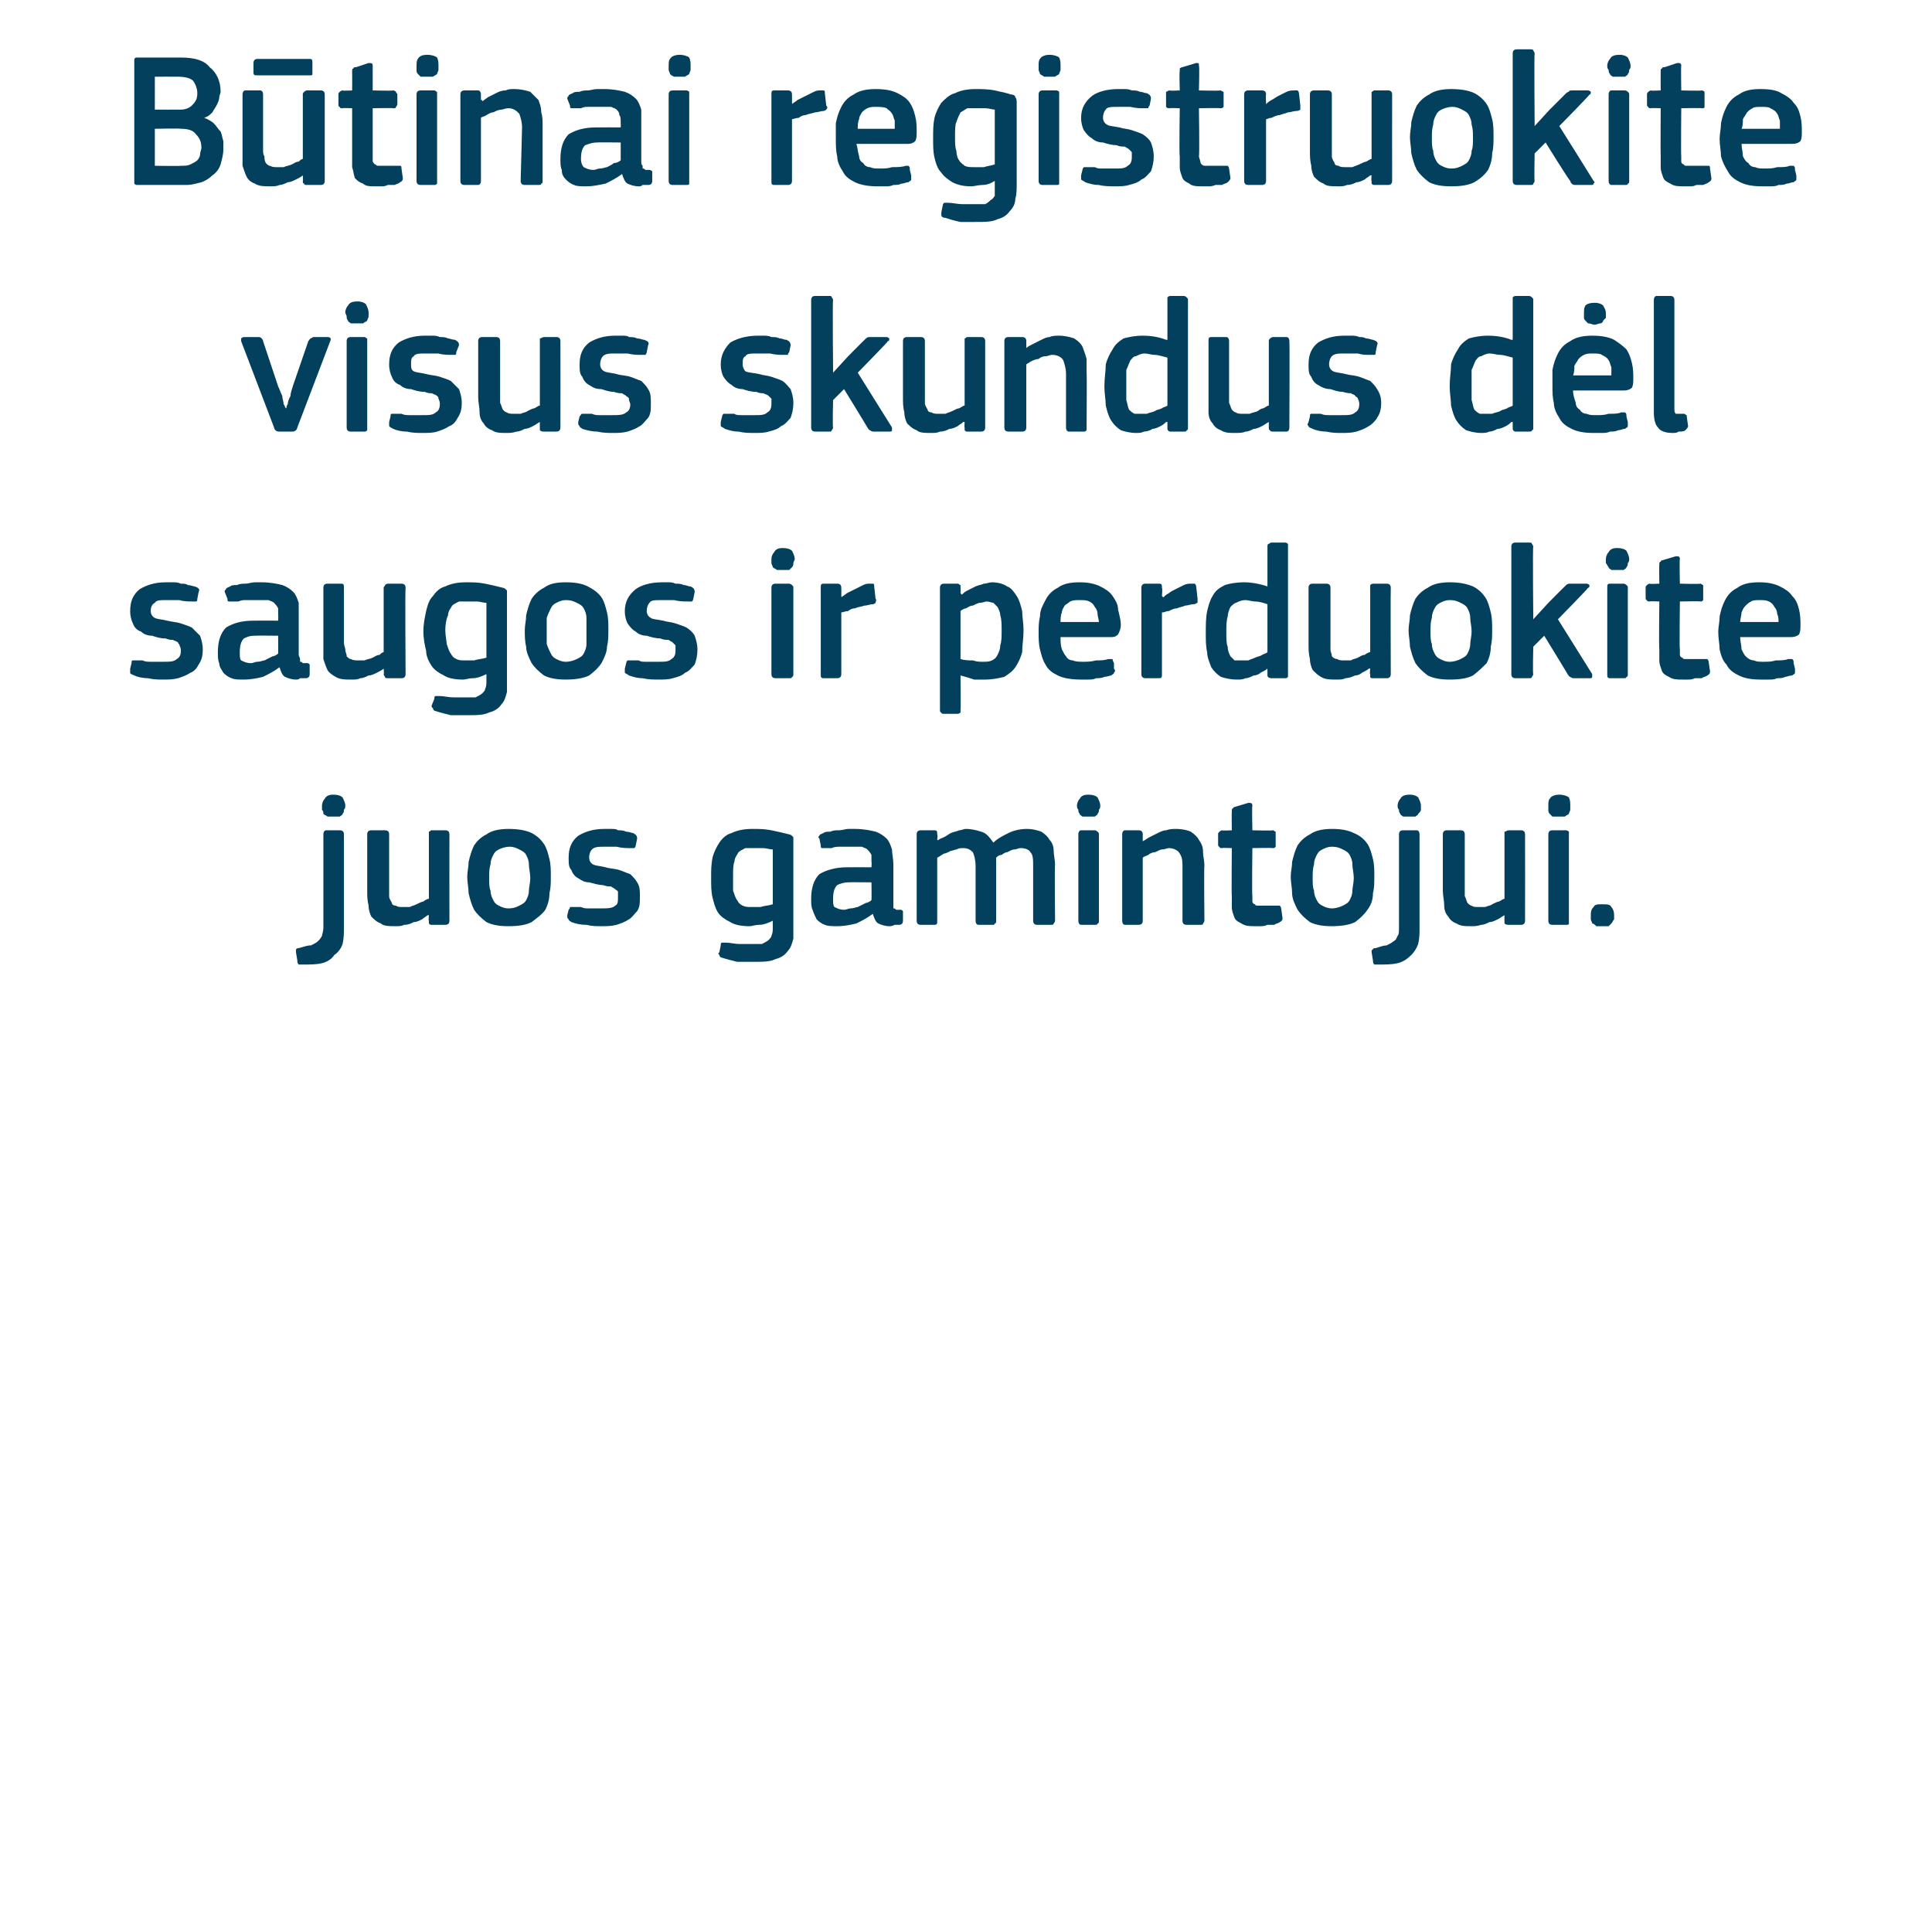
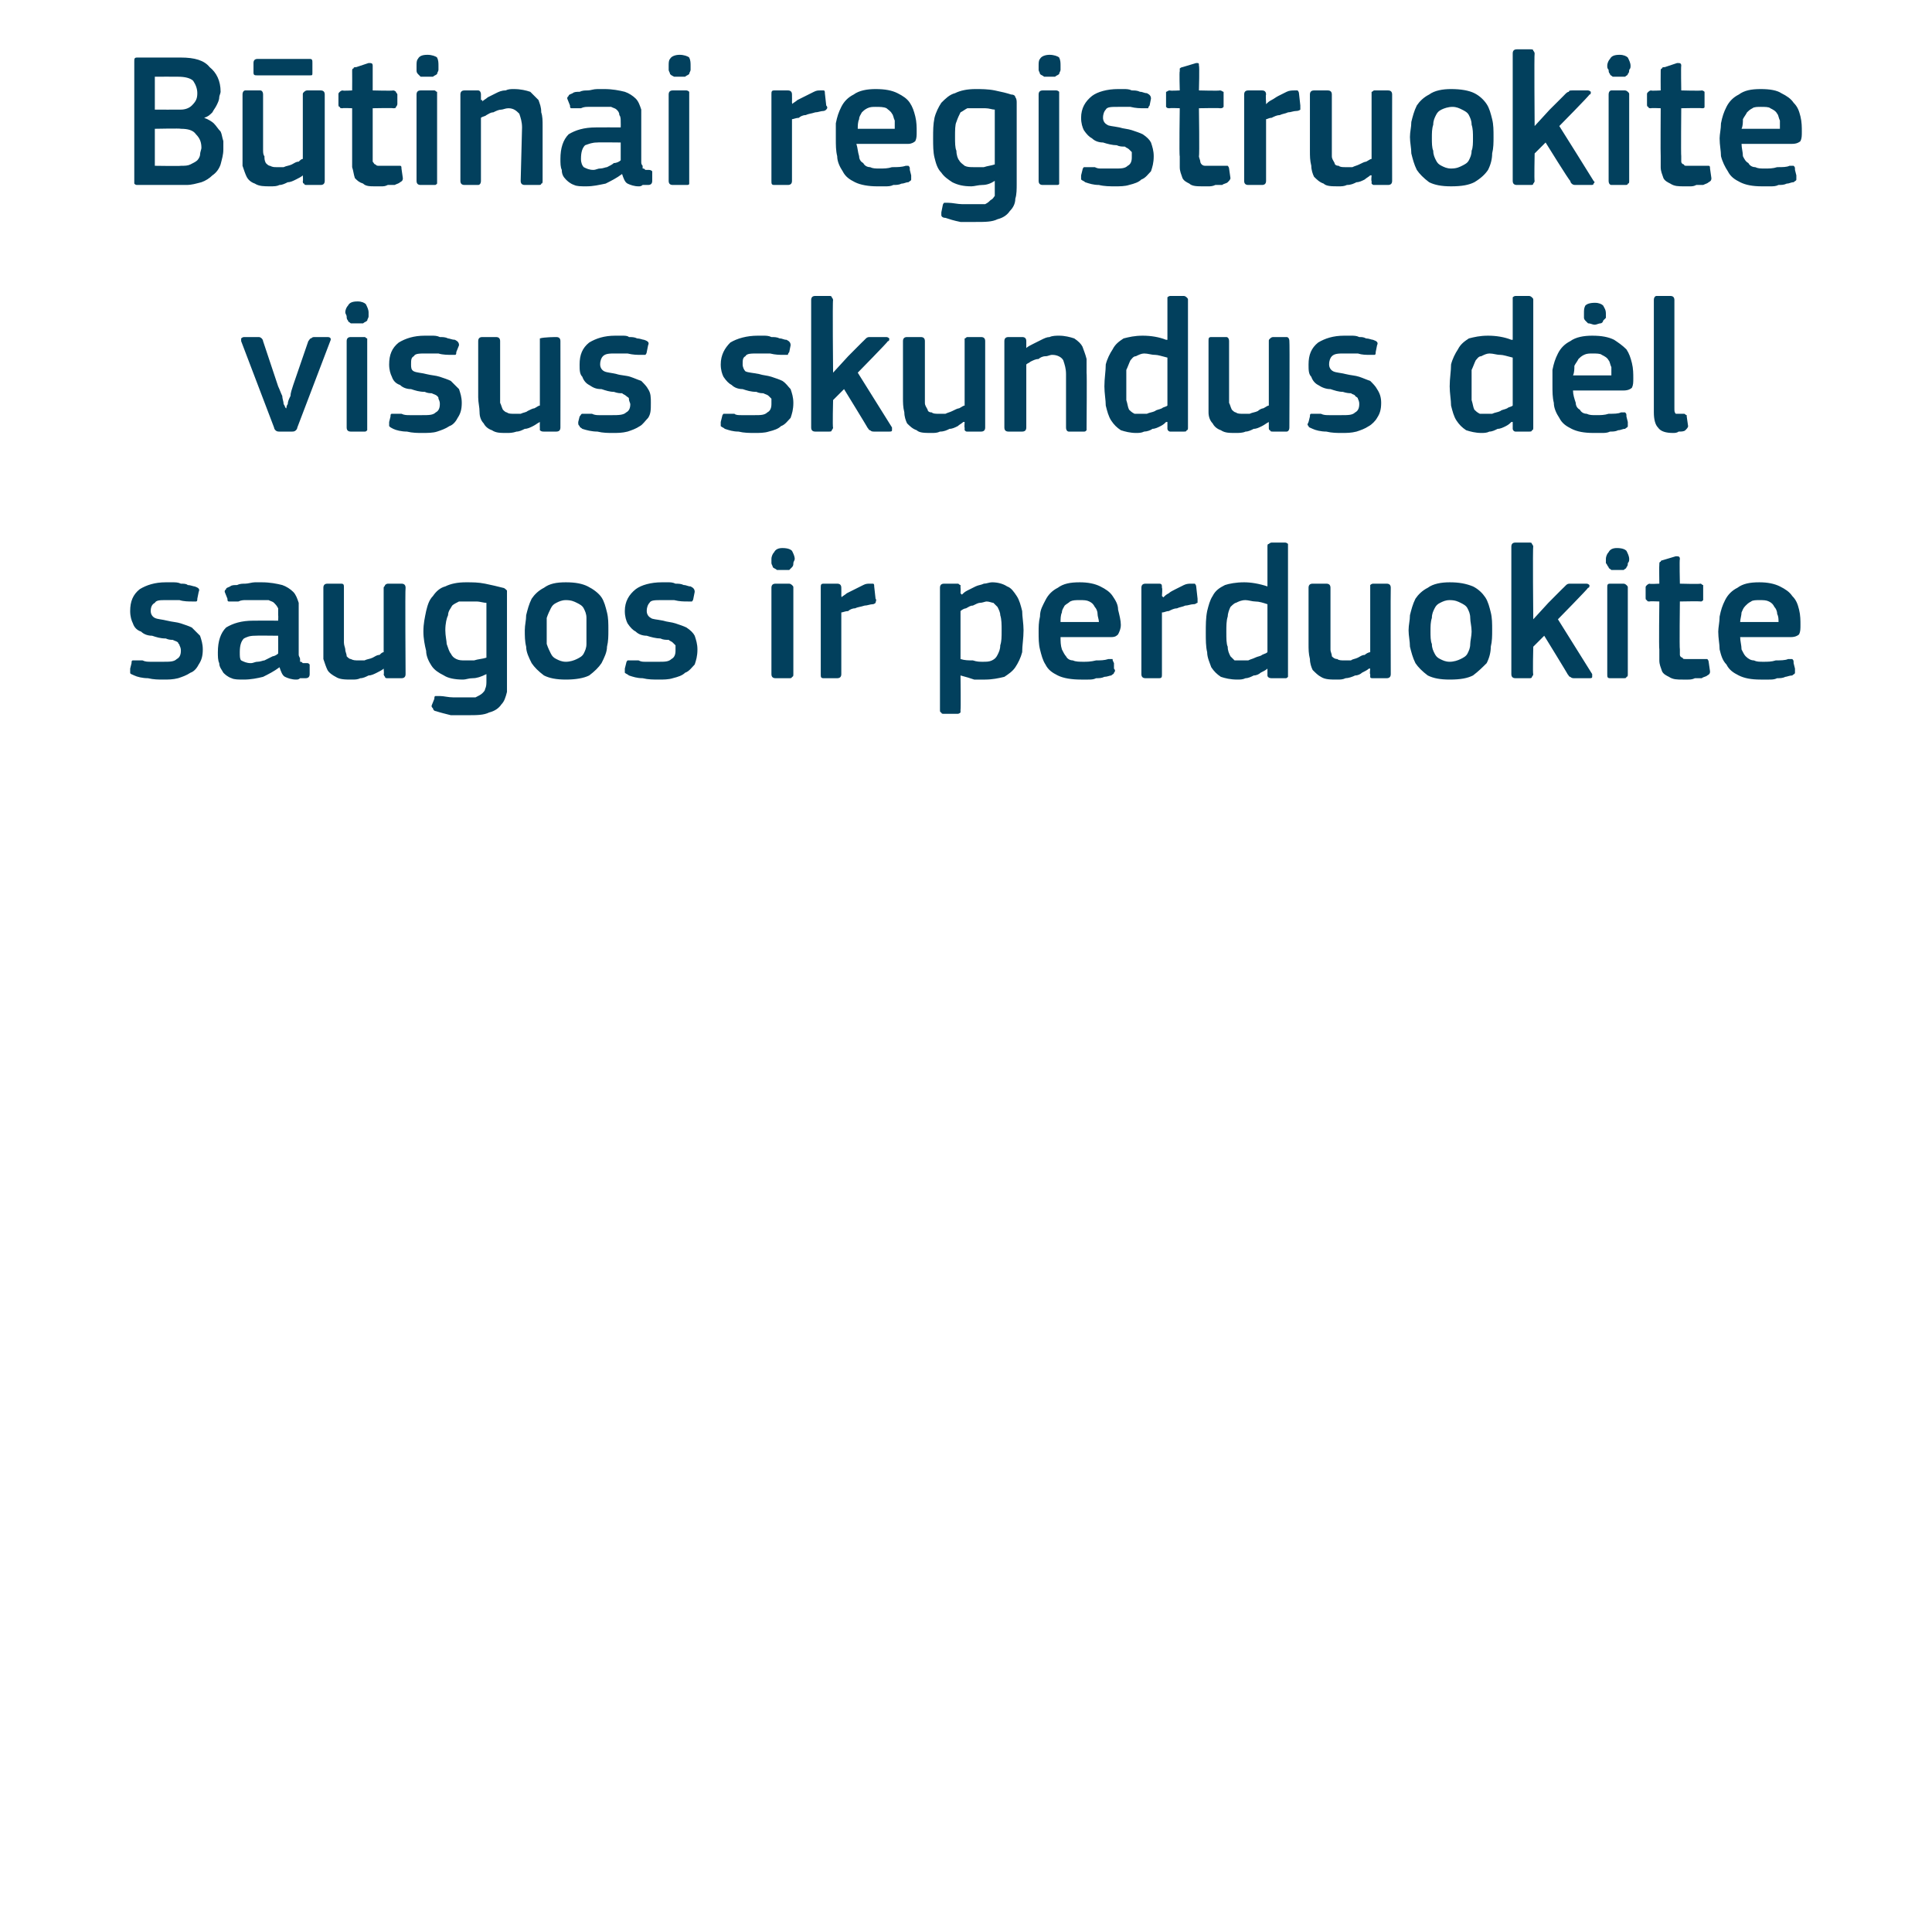
<svg xmlns="http://www.w3.org/2000/svg" version="1.1" width="141px" height="139.5px" viewBox="0 -3 141 139.5" style="top:-3px">
  <desc>B tinai registruokite visus skundus d l saugos ir perduokite juos gamintojui.</desc>
  <defs />
  <g id="Polygon28170">
-     <path d="M 25.1 64.7 C 25.1 65.1 25.1 65.5 25 65.9 C 24.9 66.2 24.7 66.5 24.4 66.7 C 24.2 67 23.9 67.2 23.5 67.3 C 23.1 67.4 22.6 67.4 22 67.4 C 21.9 67.4 21.9 67.4 21.8 67.4 C 21.7 67.3 21.7 67.2 21.7 67.1 C 21.7 67.1 21.6 66.5 21.6 66.5 C 21.6 66.4 21.6 66.3 21.6 66.3 C 21.7 66.2 21.7 66.2 21.8 66.2 C 22.2 66.1 22.4 66 22.7 66 C 22.9 65.9 23.1 65.8 23.2 65.7 C 23.3 65.6 23.4 65.5 23.5 65.3 C 23.5 65.2 23.6 65 23.6 64.7 C 23.6 64.7 23.6 57.9 23.6 57.9 C 23.6 57.7 23.7 57.6 23.8 57.6 C 23.8 57.6 24.8 57.6 24.8 57.6 C 25 57.6 25.1 57.7 25.1 57.9 C 25.1 57.9 25.1 64.7 25.1 64.7 Z M 25.2 55.8 C 25.2 55.9 25.2 56 25.1 56.1 C 25.1 56.2 25.1 56.3 25 56.4 C 25 56.5 24.9 56.5 24.8 56.6 C 24.7 56.6 24.5 56.6 24.3 56.6 C 24.2 56.6 24 56.6 23.9 56.6 C 23.8 56.5 23.7 56.5 23.6 56.4 C 23.6 56.3 23.6 56.2 23.5 56.1 C 23.5 56 23.5 55.9 23.5 55.8 C 23.5 55.6 23.6 55.4 23.7 55.3 C 23.8 55.1 24 55 24.3 55 C 24.7 55 24.9 55.1 25 55.2 C 25.1 55.4 25.2 55.6 25.2 55.8 Z M 32.8 64.2 C 32.8 64.4 32.7 64.5 32.5 64.5 C 32.5 64.5 31.5 64.5 31.5 64.5 C 31.4 64.5 31.4 64.5 31.3 64.4 C 31.3 64.4 31.3 64.3 31.3 64.2 C 31.26 64.23 31.3 63.8 31.3 63.8 C 31.3 63.8 31.23 63.79 31.2 63.8 C 31.1 63.9 30.9 64 30.8 64.1 C 30.6 64.2 30.4 64.3 30.2 64.3 C 30 64.4 29.8 64.5 29.5 64.5 C 29.3 64.6 29.1 64.6 28.9 64.6 C 28.4 64.6 28 64.6 27.8 64.4 C 27.5 64.3 27.3 64.1 27.1 63.9 C 27 63.7 26.9 63.4 26.9 63.1 C 26.8 62.7 26.8 62.4 26.8 62 C 26.8 62 26.8 57.9 26.8 57.9 C 26.8 57.7 26.9 57.6 27.1 57.6 C 27.1 57.6 28.1 57.6 28.1 57.6 C 28.3 57.6 28.4 57.7 28.4 57.9 C 28.4 57.9 28.4 61.9 28.4 61.9 C 28.4 62.1 28.4 62.3 28.4 62.4 C 28.4 62.6 28.5 62.7 28.6 62.9 C 28.6 63 28.7 63.1 28.9 63.1 C 29 63.2 29.2 63.2 29.4 63.2 C 29.5 63.2 29.7 63.2 29.9 63.2 C 30.1 63.1 30.2 63.1 30.4 63 C 30.6 62.9 30.8 62.8 30.9 62.8 C 31 62.7 31.2 62.6 31.3 62.6 C 31.3 62.6 31.3 57.9 31.3 57.9 C 31.3 57.8 31.3 57.8 31.3 57.7 C 31.4 57.7 31.4 57.6 31.5 57.6 C 31.5 57.6 32.5 57.6 32.5 57.6 C 32.7 57.6 32.8 57.7 32.8 57.9 C 32.79 57.92 32.8 64.2 32.8 64.2 C 32.8 64.2 32.79 64.23 32.8 64.2 Z M 40.2 61 C 40.2 61.4 40.2 61.8 40.1 62.2 C 40.1 62.6 40 63 39.8 63.4 C 39.6 63.7 39.2 64 38.8 64.3 C 38.4 64.5 37.9 64.6 37.1 64.6 C 36.4 64.6 35.9 64.5 35.5 64.3 C 35.1 64 34.8 63.7 34.6 63.4 C 34.4 63 34.3 62.6 34.2 62.2 C 34.2 61.8 34.1 61.4 34.1 61 C 34.1 60.6 34.2 60.3 34.2 59.9 C 34.3 59.5 34.4 59.1 34.6 58.7 C 34.8 58.4 35.1 58.1 35.5 57.9 C 35.9 57.6 36.5 57.5 37.1 57.5 C 37.8 57.5 38.4 57.6 38.8 57.8 C 39.2 58 39.5 58.3 39.7 58.6 C 39.9 58.9 40 59.3 40.1 59.7 C 40.2 60.1 40.2 60.5 40.2 61 Z M 38.7 61.1 C 38.7 60.7 38.6 60.4 38.6 60.1 C 38.6 59.8 38.5 59.6 38.4 59.4 C 38.3 59.2 38.1 59.1 37.9 59 C 37.7 58.9 37.5 58.8 37.2 58.8 C 36.9 58.8 36.6 58.9 36.4 59 C 36.2 59.1 36.1 59.2 36 59.4 C 35.9 59.6 35.8 59.8 35.8 60.1 C 35.7 60.4 35.7 60.7 35.7 61.1 C 35.7 61.4 35.7 61.8 35.8 62 C 35.8 62.3 35.9 62.5 36 62.7 C 36.1 62.9 36.2 63 36.4 63.1 C 36.6 63.2 36.8 63.3 37.1 63.3 C 37.5 63.3 37.7 63.2 37.9 63.1 C 38.1 63 38.3 62.9 38.4 62.7 C 38.5 62.5 38.6 62.3 38.6 62 C 38.6 61.8 38.7 61.4 38.7 61.1 Z M 46.7 62.4 C 46.7 62.9 46.7 63.2 46.5 63.5 C 46.3 63.7 46.1 64 45.9 64.1 C 45.6 64.3 45.3 64.4 45 64.5 C 44.6 64.6 44.3 64.6 43.9 64.6 C 43.5 64.6 43.2 64.6 42.8 64.5 C 42.3 64.5 42 64.4 41.7 64.3 C 41.6 64.2 41.5 64.2 41.5 64.1 C 41.4 64 41.4 64 41.4 63.8 C 41.4 63.8 41.5 63.4 41.5 63.4 C 41.6 63.3 41.6 63.2 41.6 63.2 C 41.7 63.2 41.8 63.2 41.9 63.2 C 42.1 63.2 42.2 63.2 42.4 63.2 C 42.6 63.3 42.8 63.3 42.9 63.3 C 43.1 63.3 43.3 63.3 43.5 63.3 C 43.6 63.3 43.8 63.3 43.9 63.3 C 44.3 63.3 44.7 63.3 44.9 63.1 C 45.1 63 45.1 62.8 45.1 62.5 C 45.1 62.4 45.1 62.3 45.1 62.1 C 45.1 62 45 62 44.9 61.9 C 44.8 61.8 44.7 61.8 44.6 61.7 C 44.4 61.7 44.3 61.7 44 61.6 C 43.7 61.6 43.4 61.5 43 61.4 C 42.7 61.4 42.5 61.3 42.2 61.1 C 42 61 41.8 60.8 41.7 60.5 C 41.5 60.3 41.5 60 41.5 59.6 C 41.5 58.9 41.7 58.4 42.2 58 C 42.7 57.7 43.3 57.5 44.1 57.5 C 44.2 57.5 44.4 57.5 44.6 57.5 C 44.8 57.5 45 57.5 45.1 57.6 C 45.3 57.6 45.5 57.6 45.7 57.7 C 45.9 57.7 46.1 57.8 46.2 57.8 C 46.4 57.9 46.5 58 46.5 58.2 C 46.5 58.2 46.4 58.7 46.4 58.7 C 46.4 58.8 46.3 58.9 46.3 58.9 C 46.2 58.9 46.1 58.9 46 58.9 C 45.7 58.9 45.4 58.9 45 58.8 C 44.7 58.8 44.4 58.8 44.1 58.8 C 43.7 58.8 43.4 58.8 43.2 59 C 43.1 59.1 43 59.3 43 59.6 C 43 59.8 43.1 60 43.3 60.1 C 43.5 60.2 43.8 60.2 44.2 60.3 C 44.5 60.4 44.9 60.4 45.2 60.5 C 45.5 60.6 45.7 60.7 46 60.8 C 46.2 61 46.4 61.2 46.5 61.4 C 46.7 61.7 46.7 62 46.7 62.4 Z M 54.9 57.5 C 55.4 57.5 55.8 57.5 56.3 57.6 C 56.8 57.7 57.2 57.8 57.6 57.9 C 57.7 57.9 57.8 58 57.9 58.1 C 57.9 58.2 57.9 58.4 57.9 58.5 C 57.9 58.5 57.9 64.4 57.9 64.4 C 57.9 64.8 57.9 65.2 57.9 65.5 C 57.8 65.9 57.7 66.2 57.5 66.4 C 57.3 66.7 57 66.9 56.6 67 C 56.2 67.2 55.7 67.2 55 67.2 C 54.6 67.2 54.2 67.2 53.8 67.2 C 53.4 67.1 53 67 52.7 66.9 C 52.6 66.9 52.5 66.8 52.5 66.7 C 52.4 66.6 52.4 66.6 52.5 66.5 C 52.5 66.5 52.6 66 52.6 66 C 52.6 65.9 52.6 65.8 52.7 65.8 C 52.7 65.8 52.8 65.8 53 65.8 C 53.3 65.8 53.6 65.9 54 65.9 C 54.3 65.9 54.6 65.9 54.9 65.9 C 55.2 65.9 55.5 65.9 55.6 65.9 C 55.8 65.8 56 65.7 56.1 65.6 C 56.2 65.5 56.3 65.4 56.3 65.3 C 56.4 65.1 56.4 64.9 56.4 64.7 C 56.4 64.7 56.4 64.2 56.4 64.2 C 56 64.4 55.7 64.5 55.4 64.5 C 55.1 64.5 54.9 64.6 54.7 64.6 C 54.1 64.6 53.6 64.5 53.3 64.3 C 52.9 64.1 52.6 63.9 52.4 63.6 C 52.2 63.3 52.1 62.9 52 62.5 C 51.9 62.1 51.9 61.6 51.9 61.1 C 51.9 60.5 51.9 60.1 52 59.6 C 52.1 59.2 52.3 58.8 52.5 58.5 C 52.7 58.2 53 57.9 53.4 57.8 C 53.8 57.6 54.3 57.5 54.9 57.5 Z M 53.5 61 C 53.5 61.4 53.5 61.8 53.5 62 C 53.6 62.3 53.7 62.6 53.8 62.7 C 53.9 62.9 54 63 54.2 63.1 C 54.4 63.2 54.6 63.2 54.8 63.2 C 55 63.2 55.3 63.2 55.5 63.2 C 55.8 63.1 56.1 63.1 56.4 63 C 56.4 63 56.4 59 56.4 59 C 56.2 59 55.9 58.9 55.7 58.9 C 55.5 58.9 55.2 58.9 55 58.9 C 54.8 58.9 54.6 58.9 54.4 58.9 C 54.2 59 54 59.1 53.9 59.2 C 53.8 59.4 53.6 59.6 53.6 59.9 C 53.5 60.1 53.5 60.5 53.5 61 Z M 63.6 61.4 C 63.6 61.4 61.91 61.38 61.9 61.4 C 61.6 61.4 61.3 61.5 61.1 61.6 C 60.9 61.8 60.8 62.1 60.8 62.6 C 60.8 62.9 60.8 63.1 60.9 63.2 C 61.1 63.3 61.3 63.4 61.6 63.4 C 61.8 63.4 61.9 63.3 62.1 63.3 C 62.3 63.3 62.5 63.2 62.6 63.2 C 62.8 63.1 63 63 63.2 62.9 C 63.3 62.9 63.5 62.8 63.6 62.7 C 63.62 62.71 63.6 61.4 63.6 61.4 Z M 63.7 63.7 C 63.3 64 62.9 64.2 62.5 64.4 C 62.1 64.5 61.6 64.6 61.1 64.6 C 60.8 64.6 60.4 64.6 60.2 64.5 C 59.9 64.4 59.7 64.2 59.6 64.1 C 59.5 63.9 59.4 63.7 59.3 63.4 C 59.2 63.2 59.2 62.9 59.2 62.6 C 59.2 61.8 59.4 61.2 59.8 60.8 C 60.3 60.5 61 60.3 61.8 60.3 C 61.84 60.29 63.6 60.3 63.6 60.3 C 63.6 60.3 63.63 59.92 63.6 59.9 C 63.6 59.7 63.6 59.5 63.6 59.4 C 63.5 59.2 63.4 59.1 63.3 59 C 63.2 58.9 63.1 58.9 62.9 58.8 C 62.7 58.8 62.5 58.8 62.2 58.8 C 62.1 58.8 61.9 58.8 61.8 58.8 C 61.6 58.8 61.4 58.8 61.3 58.8 C 61.1 58.8 60.9 58.8 60.7 58.9 C 60.6 58.9 60.4 58.9 60.3 58.9 C 60.1 58.9 60 58.9 60 58.9 C 59.9 58.9 59.9 58.8 59.9 58.7 C 59.9 58.7 59.8 58.2 59.8 58.2 C 59.7 58.1 59.7 58.1 59.8 58 C 59.8 57.9 59.9 57.9 60.1 57.8 C 60.2 57.7 60.4 57.7 60.6 57.7 C 60.8 57.6 61 57.6 61.2 57.6 C 61.5 57.6 61.7 57.5 61.9 57.5 C 62.1 57.5 62.3 57.5 62.4 57.5 C 63 57.5 63.5 57.6 63.9 57.7 C 64.2 57.8 64.5 58 64.7 58.2 C 64.9 58.4 65 58.7 65.1 59 C 65.1 59.3 65.2 59.7 65.2 60.1 C 65.2 60.1 65.2 62.8 65.2 62.8 C 65.2 62.9 65.2 63 65.2 63.1 C 65.2 63.2 65.2 63.2 65.2 63.3 C 65.3 63.3 65.3 63.3 65.4 63.4 C 65.5 63.4 65.5 63.4 65.7 63.4 C 65.8 63.4 65.8 63.4 65.9 63.5 C 65.9 63.5 65.9 63.5 65.9 63.6 C 65.9 63.6 65.9 64.2 65.9 64.2 C 65.9 64.4 65.8 64.5 65.6 64.5 C 65.5 64.5 65.4 64.5 65.3 64.5 C 65.1 64.6 65 64.6 64.9 64.6 C 64.6 64.6 64.3 64.5 64.1 64.4 C 63.9 64.3 63.8 64 63.7 63.7 C 63.7 63.7 63.7 63.7 63.7 63.7 Z M 77 64.2 C 77 64.3 76.9 64.4 76.9 64.4 C 76.9 64.5 76.8 64.5 76.7 64.5 C 76.7 64.5 75.7 64.5 75.7 64.5 C 75.5 64.5 75.4 64.4 75.4 64.2 C 75.4 64.2 75.4 60.3 75.4 60.3 C 75.4 59.7 75.4 59.4 75.2 59.2 C 75.1 59 74.8 58.9 74.5 58.9 C 74.3 58.9 74.2 59 74 59 C 73.9 59 73.7 59.1 73.5 59.2 C 73.4 59.2 73.2 59.3 73.1 59.4 C 72.9 59.4 72.8 59.5 72.7 59.6 C 72.7 59.6 72.7 59.7 72.7 59.9 C 72.7 60 72.7 60.1 72.7 60.3 C 72.7 60.3 72.7 64.2 72.7 64.2 C 72.7 64.3 72.7 64.4 72.6 64.4 C 72.6 64.5 72.5 64.5 72.4 64.5 C 72.4 64.5 71.4 64.5 71.4 64.5 C 71.3 64.5 71.2 64.4 71.2 64.2 C 71.2 64.2 71.2 60.2 71.2 60.2 C 71.2 59.8 71.1 59.4 71 59.2 C 70.8 59 70.6 58.9 70.3 58.9 C 70.1 58.9 70 58.9 69.8 59 C 69.7 59 69.5 59.1 69.4 59.1 C 69.2 59.2 69 59.3 68.9 59.3 C 68.7 59.4 68.6 59.5 68.4 59.6 C 68.4 59.6 68.4 64.2 68.4 64.2 C 68.4 64.4 68.4 64.5 68.2 64.5 C 68.2 64.5 67.2 64.5 67.2 64.5 C 67 64.5 66.9 64.4 66.9 64.2 C 66.9 64.2 66.9 57.9 66.9 57.9 C 66.9 57.7 67 57.6 67.2 57.6 C 67.2 57.6 68.2 57.6 68.2 57.6 C 68.4 57.6 68.4 57.7 68.4 57.9 C 68.45 57.92 68.4 58.3 68.4 58.3 C 68.4 58.3 68.46 58.34 68.5 58.3 C 68.6 58.2 68.7 58.2 68.9 58.1 C 69.1 58 69.2 57.9 69.4 57.8 C 69.6 57.7 69.8 57.7 70 57.6 C 70.2 57.6 70.3 57.5 70.5 57.5 C 70.9 57.5 71.3 57.6 71.6 57.7 C 72 57.8 72.2 58.1 72.5 58.5 C 72.8 58.2 73.2 58 73.6 57.8 C 74 57.6 74.5 57.5 74.9 57.5 C 75.4 57.5 75.7 57.6 76 57.7 C 76.3 57.9 76.5 58.1 76.6 58.3 C 76.8 58.5 76.9 58.8 76.9 59.1 C 76.9 59.4 77 59.8 77 60.1 C 76.96 60.12 77 64.2 77 64.2 C 77 64.2 76.96 64.23 77 64.2 Z M 80.3 55.8 C 80.3 55.9 80.3 56 80.2 56.1 C 80.2 56.2 80.2 56.3 80.1 56.4 C 80.1 56.5 80 56.5 79.9 56.6 C 79.8 56.6 79.6 56.6 79.4 56.6 C 79.3 56.6 79.1 56.6 79 56.6 C 78.9 56.5 78.8 56.5 78.8 56.4 C 78.7 56.3 78.7 56.2 78.7 56.1 C 78.6 56 78.6 55.9 78.6 55.8 C 78.6 55.6 78.7 55.4 78.8 55.3 C 78.9 55.1 79.1 55 79.4 55 C 79.8 55 80 55.1 80.1 55.2 C 80.2 55.4 80.3 55.6 80.3 55.8 Z M 80.2 64.2 C 80.2 64.3 80.2 64.4 80.1 64.4 C 80.1 64.5 80 64.5 79.9 64.5 C 79.9 64.5 78.9 64.5 78.9 64.5 C 78.8 64.5 78.7 64.4 78.7 64.2 C 78.7 64.2 78.7 57.9 78.7 57.9 C 78.7 57.7 78.8 57.6 78.9 57.6 C 78.9 57.6 79.9 57.6 79.9 57.6 C 80 57.6 80.1 57.7 80.1 57.7 C 80.2 57.8 80.2 57.8 80.2 57.9 C 80.2 57.9 80.2 64.2 80.2 64.2 Z M 87.9 64.2 C 87.9 64.3 87.8 64.4 87.8 64.4 C 87.8 64.5 87.7 64.5 87.6 64.5 C 87.6 64.5 86.6 64.5 86.6 64.5 C 86.4 64.5 86.3 64.4 86.3 64.2 C 86.3 64.2 86.3 60.3 86.3 60.3 C 86.3 59.9 86.3 59.6 86.1 59.3 C 86 59.1 85.7 58.9 85.3 58.9 C 85.2 58.9 85 59 84.8 59 C 84.7 59 84.5 59.1 84.3 59.2 C 84.1 59.2 83.9 59.3 83.8 59.4 C 83.6 59.5 83.5 59.5 83.4 59.6 C 83.4 59.6 83.4 64.2 83.4 64.2 C 83.4 64.4 83.3 64.5 83.1 64.5 C 83.1 64.5 82.1 64.5 82.1 64.5 C 82 64.5 81.9 64.4 81.9 64.2 C 81.9 64.2 81.9 57.9 81.9 57.9 C 81.9 57.7 82 57.6 82.1 57.6 C 82.1 57.6 83.1 57.6 83.1 57.6 C 83.3 57.6 83.4 57.7 83.4 57.9 C 83.4 57.9 83.4 58.3 83.4 58.3 C 83.4 58.3 83.4 58.3 83.4 58.3 C 83.4 58.4 83.4 58.4 83.4 58.4 C 83.6 58.3 83.7 58.2 83.9 58.1 C 84.1 58 84.3 57.9 84.5 57.8 C 84.7 57.7 84.9 57.6 85.1 57.6 C 85.4 57.5 85.6 57.5 85.8 57.5 C 86.3 57.5 86.7 57.6 86.9 57.7 C 87.2 57.9 87.4 58.1 87.5 58.3 C 87.7 58.6 87.8 58.8 87.8 59.2 C 87.8 59.5 87.9 59.8 87.9 60.2 C 87.86 60.17 87.9 64.2 87.9 64.2 C 87.9 64.2 87.86 64.23 87.9 64.2 Z M 93.6 64 C 93.6 64.1 93.6 64.2 93.4 64.3 C 93.3 64.4 93.1 64.4 93 64.5 C 92.8 64.5 92.6 64.5 92.5 64.5 C 92.3 64.6 92.1 64.6 92 64.6 C 91.8 64.6 91.7 64.6 91.6 64.6 C 91.2 64.6 90.9 64.6 90.6 64.4 C 90.4 64.3 90.2 64.2 90.1 64 C 90 63.7 89.9 63.5 89.9 63.2 C 89.9 63 89.9 62.7 89.9 62.4 C 89.87 62.39 89.9 58.9 89.9 58.9 C 89.9 58.9 89.17 58.87 89.2 58.9 C 89.1 58.9 89 58.9 89 58.8 C 88.9 58.8 88.9 58.7 88.9 58.6 C 88.9 58.6 88.9 57.9 88.9 57.9 C 88.9 57.8 88.9 57.8 89 57.7 C 89 57.7 89.1 57.6 89.2 57.6 C 89.17 57.64 89.9 57.6 89.9 57.6 C 89.9 57.6 89.88 56.2 89.9 56.2 C 89.9 56.1 89.9 56 90 56 C 90 55.9 90.1 55.9 90.1 55.9 C 90.1 55.9 91.1 55.6 91.1 55.6 C 91.3 55.6 91.4 55.6 91.4 55.8 C 91.36 55.81 91.4 57.6 91.4 57.6 C 91.4 57.6 92.86 57.64 92.9 57.6 C 93 57.6 93 57.7 93.1 57.7 C 93.1 57.8 93.1 57.8 93.1 57.9 C 93.1 57.9 93.1 58.6 93.1 58.6 C 93.1 58.7 93.1 58.8 93.1 58.8 C 93 58.9 93 58.9 92.9 58.9 C 92.86 58.87 91.4 58.9 91.4 58.9 C 91.4 58.9 91.36 62.36 91.4 62.4 C 91.4 62.5 91.4 62.7 91.4 62.8 C 91.4 62.9 91.5 63 91.6 63 C 91.6 63.1 91.7 63.1 91.8 63.1 C 92 63.1 92.1 63.1 92.3 63.1 C 92.4 63.1 92.6 63.1 92.7 63.1 C 92.9 63.1 93.1 63.1 93.2 63.1 C 93.3 63.1 93.4 63.1 93.4 63.1 C 93.4 63.1 93.5 63.2 93.5 63.3 C 93.5 63.3 93.6 64 93.6 64 Z M 100.3 61 C 100.3 61.4 100.3 61.8 100.2 62.2 C 100.2 62.6 100.1 63 99.8 63.4 C 99.6 63.7 99.3 64 98.9 64.3 C 98.5 64.5 97.9 64.6 97.2 64.6 C 96.5 64.6 96 64.5 95.6 64.3 C 95.2 64 94.9 63.7 94.7 63.4 C 94.5 63 94.3 62.6 94.3 62.2 C 94.3 61.8 94.2 61.4 94.2 61 C 94.2 60.6 94.3 60.3 94.3 59.9 C 94.4 59.5 94.5 59.1 94.7 58.7 C 94.9 58.4 95.2 58.1 95.6 57.9 C 96 57.6 96.6 57.5 97.2 57.5 C 97.9 57.5 98.4 57.6 98.8 57.8 C 99.3 58 99.6 58.3 99.8 58.6 C 100 58.9 100.1 59.3 100.2 59.7 C 100.3 60.1 100.3 60.5 100.3 61 Z M 98.8 61.1 C 98.8 60.7 98.7 60.4 98.7 60.1 C 98.7 59.8 98.6 59.6 98.5 59.4 C 98.4 59.2 98.2 59.1 98 59 C 97.8 58.9 97.6 58.8 97.2 58.8 C 96.9 58.8 96.7 58.9 96.5 59 C 96.3 59.1 96.2 59.2 96.1 59.4 C 96 59.6 95.9 59.8 95.9 60.1 C 95.8 60.4 95.8 60.7 95.8 61.1 C 95.8 61.4 95.8 61.8 95.9 62 C 95.9 62.3 96 62.5 96.1 62.7 C 96.2 62.9 96.3 63 96.5 63.1 C 96.7 63.2 96.9 63.3 97.2 63.3 C 97.5 63.3 97.8 63.2 98 63.1 C 98.2 63 98.4 62.9 98.5 62.7 C 98.6 62.5 98.7 62.3 98.7 62 C 98.7 61.8 98.8 61.4 98.8 61.1 Z M 103.6 64.7 C 103.6 65.1 103.6 65.5 103.5 65.9 C 103.4 66.2 103.2 66.5 103 66.7 C 102.7 67 102.4 67.2 102 67.3 C 101.6 67.4 101.1 67.4 100.5 67.4 C 100.5 67.4 100.4 67.4 100.3 67.4 C 100.2 67.3 100.2 67.2 100.2 67.1 C 100.2 67.1 100.1 66.5 100.1 66.5 C 100.1 66.4 100.1 66.3 100.2 66.3 C 100.2 66.2 100.3 66.2 100.4 66.2 C 100.7 66.1 101 66 101.2 66 C 101.4 65.9 101.6 65.8 101.7 65.7 C 101.9 65.6 101.9 65.5 102 65.3 C 102.1 65.2 102.1 65 102.1 64.7 C 102.1 64.7 102.1 57.9 102.1 57.9 C 102.1 57.7 102.2 57.6 102.4 57.6 C 102.4 57.6 103.4 57.6 103.4 57.6 C 103.5 57.6 103.6 57.7 103.6 57.9 C 103.6 57.9 103.6 64.7 103.6 64.7 Z M 103.7 55.8 C 103.7 55.9 103.7 56 103.7 56.1 C 103.7 56.2 103.6 56.3 103.5 56.4 C 103.5 56.5 103.4 56.5 103.3 56.6 C 103.2 56.6 103 56.6 102.9 56.6 C 102.7 56.6 102.5 56.6 102.4 56.6 C 102.3 56.5 102.2 56.5 102.2 56.4 C 102.1 56.3 102.1 56.2 102.1 56.1 C 102 56 102 55.9 102 55.8 C 102 55.6 102.1 55.4 102.2 55.3 C 102.3 55.1 102.5 55 102.9 55 C 103.2 55 103.4 55.1 103.5 55.2 C 103.6 55.4 103.7 55.6 103.7 55.8 Z M 111.3 64.2 C 111.3 64.4 111.2 64.5 111 64.5 C 111 64.5 110.1 64.5 110.1 64.5 C 110 64.5 109.9 64.5 109.8 64.4 C 109.8 64.4 109.8 64.3 109.8 64.2 C 109.79 64.23 109.8 63.8 109.8 63.8 C 109.8 63.8 109.76 63.79 109.8 63.8 C 109.6 63.9 109.5 64 109.3 64.1 C 109.1 64.2 108.9 64.3 108.7 64.3 C 108.5 64.4 108.3 64.5 108.1 64.5 C 107.8 64.6 107.6 64.6 107.4 64.6 C 106.9 64.6 106.6 64.6 106.3 64.4 C 106 64.3 105.8 64.1 105.7 63.9 C 105.5 63.7 105.4 63.4 105.4 63.1 C 105.4 62.7 105.3 62.4 105.3 62 C 105.3 62 105.3 57.9 105.3 57.9 C 105.3 57.7 105.4 57.6 105.6 57.6 C 105.6 57.6 106.6 57.6 106.6 57.6 C 106.8 57.6 106.9 57.7 106.9 57.9 C 106.9 57.9 106.9 61.9 106.9 61.9 C 106.9 62.1 106.9 62.3 106.9 62.4 C 107 62.6 107 62.7 107.1 62.9 C 107.2 63 107.3 63.1 107.4 63.1 C 107.5 63.2 107.7 63.2 107.9 63.2 C 108.1 63.2 108.2 63.2 108.4 63.2 C 108.6 63.1 108.8 63.1 108.9 63 C 109.1 62.9 109.3 62.8 109.4 62.8 C 109.6 62.7 109.7 62.6 109.8 62.6 C 109.8 62.6 109.8 57.9 109.8 57.9 C 109.8 57.8 109.8 57.8 109.8 57.7 C 109.9 57.7 110 57.6 110.1 57.6 C 110.1 57.6 111 57.6 111 57.6 C 111.2 57.6 111.3 57.7 111.3 57.9 C 111.31 57.92 111.3 64.2 111.3 64.2 C 111.3 64.2 111.31 64.23 111.3 64.2 Z M 114.6 55.8 C 114.6 55.9 114.6 56 114.6 56.1 C 114.6 56.2 114.5 56.3 114.5 56.4 C 114.4 56.5 114.3 56.5 114.2 56.6 C 114.1 56.6 114 56.6 113.8 56.6 C 113.6 56.6 113.5 56.6 113.3 56.6 C 113.2 56.5 113.2 56.5 113.1 56.4 C 113 56.3 113 56.2 113 56.1 C 113 56 113 55.9 113 55.8 C 113 55.6 113 55.4 113.1 55.3 C 113.2 55.1 113.5 55 113.8 55 C 114.1 55 114.4 55.1 114.5 55.2 C 114.6 55.4 114.6 55.6 114.6 55.8 Z M 114.5 64.2 C 114.5 64.3 114.5 64.4 114.5 64.4 C 114.5 64.5 114.4 64.5 114.3 64.5 C 114.3 64.5 113.3 64.5 113.3 64.5 C 113.1 64.5 113 64.4 113 64.2 C 113 64.2 113 57.9 113 57.9 C 113 57.7 113.1 57.6 113.3 57.6 C 113.3 57.6 114.3 57.6 114.3 57.6 C 114.4 57.6 114.5 57.7 114.5 57.7 C 114.5 57.8 114.5 57.8 114.5 57.9 C 114.5 57.9 114.5 64.2 114.5 64.2 Z M 117.8 63.8 C 117.8 63.9 117.8 64 117.8 64.1 C 117.7 64.2 117.7 64.3 117.6 64.4 C 117.6 64.4 117.5 64.5 117.4 64.6 C 117.3 64.6 117.1 64.6 116.9 64.6 C 116.8 64.6 116.6 64.6 116.5 64.6 C 116.4 64.5 116.3 64.4 116.2 64.4 C 116.2 64.3 116.1 64.2 116.1 64.1 C 116.1 64 116.1 63.9 116.1 63.8 C 116.1 63.6 116.1 63.4 116.3 63.2 C 116.4 63 116.6 63 116.9 63 C 117.3 63 117.5 63 117.6 63.2 C 117.7 63.3 117.8 63.5 117.8 63.8 Z " stroke="none" fill="#02405d" />
-   </g>
+     </g>
  <g id="Polygon28169">
    <path d="M 14.8 44.4 C 14.8 44.9 14.7 45.2 14.5 45.5 C 14.4 45.7 14.2 46 13.9 46.1 C 13.6 46.3 13.3 46.4 13 46.5 C 12.6 46.6 12.3 46.6 11.9 46.6 C 11.6 46.6 11.2 46.6 10.8 46.5 C 10.4 46.5 10 46.4 9.8 46.3 C 9.6 46.2 9.5 46.2 9.5 46.1 C 9.5 46 9.5 46 9.5 45.8 C 9.5 45.8 9.6 45.4 9.6 45.4 C 9.6 45.3 9.6 45.2 9.7 45.2 C 9.7 45.2 9.8 45.2 9.9 45.2 C 10.1 45.2 10.2 45.2 10.4 45.2 C 10.6 45.3 10.8 45.3 11 45.3 C 11.2 45.3 11.3 45.3 11.5 45.3 C 11.7 45.3 11.8 45.3 11.9 45.3 C 12.4 45.3 12.7 45.3 12.9 45.1 C 13.1 45 13.2 44.8 13.2 44.5 C 13.2 44.4 13.2 44.3 13.1 44.1 C 13.1 44 13 44 13 43.9 C 12.9 43.8 12.8 43.8 12.6 43.7 C 12.5 43.7 12.3 43.7 12.1 43.6 C 11.7 43.6 11.4 43.5 11.1 43.4 C 10.8 43.4 10.5 43.3 10.3 43.1 C 10 43 9.8 42.8 9.7 42.5 C 9.6 42.3 9.5 42 9.5 41.6 C 9.5 40.9 9.7 40.4 10.2 40 C 10.7 39.7 11.3 39.5 12.1 39.5 C 12.3 39.5 12.4 39.5 12.6 39.5 C 12.8 39.5 13 39.5 13.2 39.6 C 13.4 39.6 13.6 39.6 13.7 39.7 C 13.9 39.7 14.1 39.8 14.2 39.8 C 14.5 39.9 14.6 40 14.5 40.2 C 14.5 40.2 14.4 40.7 14.4 40.7 C 14.4 40.8 14.4 40.9 14.3 40.9 C 14.3 40.9 14.2 40.9 14 40.9 C 13.8 40.9 13.4 40.9 13.1 40.8 C 12.7 40.8 12.4 40.8 12.1 40.8 C 11.7 40.8 11.4 40.8 11.3 41 C 11.1 41.1 11 41.3 11 41.6 C 11 41.8 11.1 42 11.3 42.1 C 11.5 42.2 11.8 42.2 12.2 42.3 C 12.6 42.4 12.9 42.4 13.2 42.5 C 13.5 42.6 13.8 42.7 14 42.8 C 14.2 43 14.4 43.2 14.6 43.4 C 14.7 43.7 14.8 44 14.8 44.4 Z M 20.3 43.4 C 20.3 43.4 18.6 43.38 18.6 43.4 C 18.2 43.4 18 43.5 17.8 43.6 C 17.6 43.8 17.5 44.1 17.5 44.6 C 17.5 44.9 17.5 45.1 17.6 45.2 C 17.8 45.3 18 45.4 18.3 45.4 C 18.5 45.4 18.6 45.3 18.8 45.3 C 19 45.3 19.2 45.2 19.3 45.2 C 19.5 45.1 19.7 45 19.9 44.9 C 20 44.9 20.2 44.8 20.3 44.7 C 20.31 44.71 20.3 43.4 20.3 43.4 Z M 20.4 45.7 C 20 46 19.6 46.2 19.2 46.4 C 18.8 46.5 18.3 46.6 17.8 46.6 C 17.4 46.6 17.1 46.6 16.9 46.5 C 16.6 46.4 16.4 46.2 16.3 46.1 C 16.2 45.9 16 45.7 16 45.4 C 15.9 45.2 15.9 44.9 15.9 44.6 C 15.9 43.8 16.1 43.2 16.5 42.8 C 17 42.5 17.6 42.3 18.5 42.3 C 18.53 42.29 20.3 42.3 20.3 42.3 C 20.3 42.3 20.32 41.92 20.3 41.9 C 20.3 41.7 20.3 41.5 20.3 41.4 C 20.2 41.2 20.1 41.1 20 41 C 19.9 40.9 19.8 40.9 19.6 40.8 C 19.4 40.8 19.2 40.8 18.9 40.8 C 18.8 40.8 18.6 40.8 18.5 40.8 C 18.3 40.8 18.1 40.8 17.9 40.8 C 17.8 40.8 17.6 40.8 17.4 40.9 C 17.3 40.9 17.1 40.9 17 40.9 C 16.8 40.9 16.7 40.9 16.7 40.9 C 16.6 40.9 16.6 40.8 16.6 40.7 C 16.6 40.7 16.4 40.2 16.4 40.2 C 16.4 40.1 16.4 40.1 16.5 40 C 16.5 39.9 16.6 39.9 16.8 39.8 C 16.9 39.7 17.1 39.7 17.3 39.7 C 17.5 39.6 17.7 39.6 17.9 39.6 C 18.1 39.6 18.4 39.5 18.6 39.5 C 18.8 39.5 19 39.5 19.1 39.5 C 19.7 39.5 20.2 39.6 20.6 39.7 C 20.9 39.8 21.2 40 21.4 40.2 C 21.6 40.4 21.7 40.7 21.8 41 C 21.8 41.3 21.8 41.7 21.8 42.1 C 21.8 42.1 21.8 44.8 21.8 44.8 C 21.8 44.9 21.9 45 21.9 45.1 C 21.9 45.2 21.9 45.2 21.9 45.3 C 22 45.3 22 45.3 22.1 45.4 C 22.2 45.4 22.2 45.4 22.4 45.4 C 22.5 45.4 22.5 45.4 22.6 45.5 C 22.6 45.5 22.6 45.5 22.6 45.6 C 22.6 45.6 22.6 46.2 22.6 46.2 C 22.6 46.4 22.5 46.5 22.3 46.5 C 22.2 46.5 22.1 46.5 21.9 46.5 C 21.8 46.6 21.7 46.6 21.6 46.6 C 21.3 46.6 21 46.5 20.8 46.4 C 20.6 46.3 20.5 46 20.4 45.7 C 20.4 45.7 20.4 45.7 20.4 45.7 Z M 29.6 46.2 C 29.6 46.4 29.5 46.5 29.3 46.5 C 29.3 46.5 28.3 46.5 28.3 46.5 C 28.2 46.5 28.1 46.5 28.1 46.4 C 28.1 46.4 28 46.3 28 46.2 C 28.04 46.23 28 45.8 28 45.8 C 28 45.8 28.01 45.79 28 45.8 C 27.9 45.9 27.7 46 27.5 46.1 C 27.3 46.2 27.1 46.3 26.9 46.3 C 26.7 46.4 26.5 46.5 26.3 46.5 C 26.1 46.6 25.9 46.6 25.7 46.6 C 25.2 46.6 24.8 46.6 24.5 46.4 C 24.3 46.3 24 46.1 23.9 45.9 C 23.8 45.7 23.7 45.4 23.6 45.1 C 23.6 44.7 23.6 44.4 23.6 44 C 23.6 44 23.6 39.9 23.6 39.9 C 23.6 39.7 23.7 39.6 23.9 39.6 C 23.9 39.6 24.9 39.6 24.9 39.6 C 25.1 39.6 25.1 39.7 25.1 39.9 C 25.1 39.9 25.1 43.9 25.1 43.9 C 25.1 44.1 25.2 44.3 25.2 44.4 C 25.2 44.6 25.3 44.7 25.3 44.9 C 25.4 45 25.5 45.1 25.6 45.1 C 25.8 45.2 25.9 45.2 26.2 45.2 C 26.3 45.2 26.5 45.2 26.6 45.2 C 26.8 45.1 27 45.1 27.2 45 C 27.4 44.9 27.5 44.8 27.7 44.8 C 27.8 44.7 27.9 44.6 28 44.6 C 28 44.6 28 39.9 28 39.9 C 28 39.8 28.1 39.8 28.1 39.7 C 28.1 39.7 28.2 39.6 28.3 39.6 C 28.3 39.6 29.3 39.6 29.3 39.6 C 29.5 39.6 29.6 39.7 29.6 39.9 C 29.56 39.92 29.6 46.2 29.6 46.2 C 29.6 46.2 29.56 46.23 29.6 46.2 Z M 34 39.5 C 34.5 39.5 34.9 39.5 35.4 39.6 C 35.9 39.7 36.3 39.8 36.7 39.9 C 36.8 39.9 36.9 40 37 40.1 C 37 40.2 37 40.4 37 40.5 C 37 40.5 37 46.4 37 46.4 C 37 46.8 37 47.2 37 47.5 C 36.9 47.9 36.8 48.2 36.6 48.4 C 36.4 48.7 36.1 48.9 35.7 49 C 35.3 49.2 34.8 49.2 34.1 49.2 C 33.7 49.2 33.3 49.2 32.9 49.2 C 32.5 49.1 32.1 49 31.8 48.9 C 31.7 48.9 31.6 48.8 31.6 48.7 C 31.5 48.6 31.5 48.6 31.5 48.5 C 31.5 48.5 31.7 48 31.7 48 C 31.7 47.9 31.7 47.8 31.8 47.8 C 31.8 47.8 31.9 47.8 32.1 47.8 C 32.4 47.8 32.7 47.9 33.1 47.9 C 33.4 47.9 33.7 47.9 34 47.9 C 34.3 47.9 34.5 47.9 34.7 47.9 C 34.9 47.8 35.1 47.7 35.2 47.6 C 35.3 47.5 35.4 47.4 35.4 47.3 C 35.5 47.1 35.5 46.9 35.5 46.7 C 35.5 46.7 35.5 46.2 35.5 46.2 C 35.1 46.4 34.8 46.5 34.5 46.5 C 34.2 46.5 34 46.6 33.8 46.6 C 33.2 46.6 32.7 46.5 32.4 46.3 C 32 46.1 31.7 45.9 31.5 45.6 C 31.3 45.3 31.1 44.9 31.1 44.5 C 31 44.1 30.9 43.6 30.9 43.1 C 30.9 42.5 31 42.1 31.1 41.6 C 31.2 41.2 31.3 40.8 31.6 40.5 C 31.8 40.2 32.1 39.9 32.5 39.8 C 32.9 39.6 33.4 39.5 34 39.5 Z M 32.5 43 C 32.5 43.4 32.6 43.8 32.6 44 C 32.7 44.3 32.8 44.6 32.9 44.7 C 33 44.9 33.1 45 33.3 45.1 C 33.5 45.2 33.7 45.2 33.9 45.2 C 34.1 45.2 34.3 45.2 34.6 45.2 C 34.9 45.1 35.2 45.1 35.5 45 C 35.5 45 35.5 41 35.5 41 C 35.3 41 35 40.9 34.8 40.9 C 34.5 40.9 34.3 40.9 34.1 40.9 C 33.9 40.9 33.7 40.9 33.5 40.9 C 33.3 41 33.1 41.1 33 41.2 C 32.9 41.4 32.7 41.6 32.7 41.9 C 32.6 42.1 32.5 42.5 32.5 43 Z M 44.4 43 C 44.4 43.4 44.4 43.8 44.3 44.2 C 44.3 44.6 44.1 45 43.9 45.4 C 43.7 45.7 43.4 46 43 46.3 C 42.6 46.5 42 46.6 41.3 46.6 C 40.6 46.6 40.1 46.5 39.7 46.3 C 39.3 46 39 45.7 38.8 45.4 C 38.6 45 38.4 44.6 38.4 44.2 C 38.3 43.8 38.3 43.4 38.3 43 C 38.3 42.6 38.4 42.3 38.4 41.9 C 38.5 41.5 38.6 41.1 38.8 40.7 C 39 40.4 39.3 40.1 39.7 39.9 C 40.1 39.6 40.6 39.5 41.3 39.5 C 42 39.5 42.5 39.6 42.9 39.8 C 43.3 40 43.7 40.3 43.9 40.6 C 44.1 40.9 44.2 41.3 44.3 41.7 C 44.4 42.1 44.4 42.5 44.4 43 Z M 42.8 43.1 C 42.8 42.7 42.8 42.4 42.8 42.1 C 42.8 41.8 42.7 41.6 42.6 41.4 C 42.5 41.2 42.3 41.1 42.1 41 C 41.9 40.9 41.7 40.8 41.3 40.8 C 41 40.8 40.8 40.9 40.6 41 C 40.4 41.1 40.3 41.2 40.2 41.4 C 40.1 41.6 40 41.8 39.9 42.1 C 39.9 42.4 39.9 42.7 39.9 43.1 C 39.9 43.4 39.9 43.8 39.9 44 C 40 44.3 40.1 44.5 40.2 44.7 C 40.3 44.9 40.4 45 40.6 45.1 C 40.8 45.2 41 45.3 41.3 45.3 C 41.6 45.3 41.9 45.2 42.1 45.1 C 42.3 45 42.5 44.9 42.6 44.7 C 42.7 44.5 42.8 44.3 42.8 44 C 42.8 43.8 42.8 43.4 42.8 43.1 Z M 50.9 44.4 C 50.9 44.9 50.8 45.2 50.7 45.5 C 50.5 45.7 50.3 46 50 46.1 C 49.8 46.3 49.5 46.4 49.1 46.5 C 48.8 46.6 48.4 46.6 48.1 46.6 C 47.7 46.6 47.3 46.6 46.9 46.5 C 46.5 46.5 46.2 46.4 45.9 46.3 C 45.8 46.2 45.7 46.2 45.6 46.1 C 45.6 46 45.6 46 45.6 45.8 C 45.6 45.8 45.7 45.4 45.7 45.4 C 45.7 45.3 45.8 45.2 45.8 45.2 C 45.9 45.2 46 45.2 46.1 45.2 C 46.2 45.2 46.4 45.2 46.6 45.2 C 46.8 45.3 46.9 45.3 47.1 45.3 C 47.3 45.3 47.5 45.3 47.6 45.3 C 47.8 45.3 47.9 45.3 48.1 45.3 C 48.5 45.3 48.8 45.3 49 45.1 C 49.2 45 49.3 44.8 49.3 44.5 C 49.3 44.4 49.3 44.3 49.3 44.1 C 49.2 44 49.2 44 49.1 43.9 C 49 43.8 48.9 43.8 48.8 43.7 C 48.6 43.7 48.4 43.7 48.2 43.6 C 47.9 43.6 47.5 43.5 47.2 43.4 C 46.9 43.4 46.6 43.3 46.4 43.1 C 46.2 43 46 42.8 45.8 42.5 C 45.7 42.3 45.6 42 45.6 41.6 C 45.6 40.9 45.9 40.4 46.4 40 C 46.8 39.7 47.5 39.5 48.3 39.5 C 48.4 39.5 48.6 39.5 48.8 39.5 C 48.9 39.5 49.1 39.5 49.3 39.6 C 49.5 39.6 49.7 39.6 49.9 39.7 C 50.1 39.7 50.2 39.8 50.4 39.8 C 50.6 39.9 50.7 40 50.7 40.2 C 50.7 40.2 50.6 40.7 50.6 40.7 C 50.6 40.8 50.5 40.9 50.5 40.9 C 50.4 40.9 50.3 40.9 50.2 40.9 C 49.9 40.9 49.6 40.9 49.2 40.8 C 48.9 40.8 48.6 40.8 48.3 40.8 C 47.8 40.8 47.5 40.8 47.4 41 C 47.3 41.1 47.2 41.3 47.2 41.6 C 47.2 41.8 47.3 42 47.5 42.1 C 47.6 42.2 47.9 42.2 48.4 42.3 C 48.7 42.4 49 42.4 49.3 42.5 C 49.6 42.6 49.9 42.7 50.1 42.8 C 50.4 43 50.6 43.2 50.7 43.4 C 50.8 43.7 50.9 44 50.9 44.4 Z M 58 37.8 C 58 37.9 57.9 38 57.9 38.1 C 57.9 38.2 57.9 38.3 57.8 38.4 C 57.7 38.5 57.7 38.5 57.6 38.6 C 57.4 38.6 57.3 38.6 57.1 38.6 C 56.9 38.6 56.8 38.6 56.7 38.6 C 56.6 38.5 56.5 38.5 56.4 38.4 C 56.4 38.3 56.3 38.2 56.3 38.1 C 56.3 38 56.3 37.9 56.3 37.8 C 56.3 37.6 56.4 37.4 56.5 37.3 C 56.6 37.1 56.8 37 57.1 37 C 57.5 37 57.7 37.1 57.8 37.2 C 57.9 37.4 58 37.6 58 37.8 Z M 57.9 46.2 C 57.9 46.3 57.9 46.4 57.8 46.4 C 57.8 46.5 57.7 46.5 57.6 46.5 C 57.6 46.5 56.6 46.5 56.6 46.5 C 56.4 46.5 56.3 46.4 56.3 46.2 C 56.3 46.2 56.3 39.9 56.3 39.9 C 56.3 39.7 56.4 39.6 56.6 39.6 C 56.6 39.6 57.6 39.6 57.6 39.6 C 57.7 39.6 57.8 39.7 57.8 39.7 C 57.9 39.8 57.9 39.8 57.9 39.9 C 57.9 39.9 57.9 46.2 57.9 46.2 Z M 61.4 46.2 C 61.4 46.4 61.3 46.5 61.1 46.5 C 61.1 46.5 60.1 46.5 60.1 46.5 C 59.9 46.5 59.9 46.4 59.9 46.2 C 59.9 46.2 59.9 39.9 59.9 39.9 C 59.9 39.7 59.9 39.6 60.1 39.6 C 60.1 39.6 61.1 39.6 61.1 39.6 C 61.3 39.6 61.4 39.7 61.4 39.9 C 61.41 39.92 61.4 40.5 61.4 40.5 C 61.4 40.5 61.44 40.56 61.4 40.6 C 61.5 40.5 61.7 40.4 61.8 40.3 C 62 40.2 62.2 40.1 62.4 40 C 62.6 39.9 62.8 39.8 63 39.7 C 63.2 39.6 63.3 39.6 63.5 39.6 C 63.6 39.6 63.7 39.6 63.7 39.6 C 63.8 39.6 63.8 39.7 63.8 39.8 C 63.8 39.8 63.9 40.7 63.9 40.7 C 64 40.8 63.9 40.9 63.9 41 C 63.9 41 63.8 41.1 63.7 41.1 C 63.5 41.1 63.3 41.2 63.1 41.2 C 62.8 41.3 62.6 41.3 62.4 41.4 C 62.2 41.4 62 41.5 61.9 41.6 C 61.7 41.6 61.5 41.7 61.4 41.7 C 61.4 41.7 61.4 46.2 61.4 46.2 Z M 74.7 43 C 74.7 43.6 74.6 44.1 74.6 44.6 C 74.5 45 74.3 45.4 74.1 45.7 C 73.9 46 73.6 46.2 73.3 46.4 C 72.9 46.5 72.4 46.6 71.9 46.6 C 71.7 46.6 71.4 46.6 71.1 46.6 C 70.8 46.5 70.5 46.4 70.1 46.3 C 70.15 46.32 70.1 46.3 70.1 46.3 C 70.1 46.3 70.13 48.8 70.1 48.8 C 70.1 48.9 70.1 48.9 70.1 49 C 70.1 49 70 49.1 69.9 49.1 C 69.9 49.1 68.9 49.1 68.9 49.1 C 68.8 49.1 68.7 49.1 68.7 49 C 68.6 49 68.6 48.9 68.6 48.8 C 68.6 48.8 68.6 39.9 68.6 39.9 C 68.6 39.7 68.7 39.6 68.9 39.6 C 68.9 39.6 69.9 39.6 69.9 39.6 C 70 39.6 70 39.7 70.1 39.7 C 70.1 39.8 70.1 39.8 70.1 39.9 C 70.12 39.92 70.1 40.3 70.1 40.3 C 70.1 40.3 70.16 40.37 70.2 40.4 C 70.3 40.3 70.4 40.2 70.6 40.1 C 70.8 40 71 39.9 71.2 39.8 C 71.4 39.7 71.6 39.7 71.8 39.6 C 72 39.6 72.2 39.5 72.4 39.5 C 72.8 39.5 73.2 39.6 73.5 39.8 C 73.8 39.9 74 40.2 74.2 40.5 C 74.4 40.8 74.5 41.2 74.6 41.6 C 74.6 42 74.7 42.5 74.7 43 Z M 73.1 43 C 73.1 42.6 73.1 42.2 73 41.9 C 73 41.7 72.9 41.5 72.8 41.3 C 72.7 41.2 72.6 41.1 72.5 41 C 72.4 41 72.2 40.9 72 40.9 C 71.9 40.9 71.7 41 71.5 41 C 71.4 41 71.2 41.1 71 41.2 C 70.8 41.2 70.7 41.3 70.5 41.4 C 70.4 41.4 70.2 41.5 70.1 41.6 C 70.1 41.6 70.1 45.1 70.1 45.1 C 70.4 45.2 70.7 45.2 71 45.2 C 71.3 45.3 71.5 45.3 71.7 45.3 C 72 45.3 72.2 45.3 72.4 45.2 C 72.6 45.1 72.7 45 72.8 44.8 C 72.9 44.6 73 44.4 73 44.1 C 73.1 43.8 73.1 43.5 73.1 43 Z M 77.4 43.5 C 77.4 43.8 77.4 44.1 77.5 44.4 C 77.6 44.6 77.7 44.8 77.8 44.9 C 77.9 45.1 78.1 45.2 78.3 45.2 C 78.5 45.3 78.8 45.3 79.1 45.3 C 79.3 45.3 79.6 45.3 80 45.2 C 80.3 45.2 80.6 45.2 80.9 45.1 C 81 45.1 81.1 45.1 81.2 45.1 C 81.2 45.2 81.2 45.2 81.3 45.4 C 81.3 45.4 81.3 45.8 81.3 45.8 C 81.4 45.9 81.4 46 81.3 46.1 C 81.3 46.2 81.2 46.2 81.1 46.3 C 81 46.3 80.8 46.4 80.6 46.4 C 80.4 46.5 80.2 46.5 80 46.5 C 79.8 46.6 79.6 46.6 79.4 46.6 C 79.2 46.6 79 46.6 78.9 46.6 C 78.2 46.6 77.6 46.5 77.2 46.3 C 76.8 46.1 76.5 45.9 76.3 45.5 C 76.1 45.2 76 44.8 75.9 44.4 C 75.8 44 75.8 43.6 75.8 43.1 C 75.8 42.8 75.8 42.4 75.9 42 C 75.9 41.5 76.1 41.2 76.3 40.8 C 76.5 40.4 76.8 40.1 77.2 39.9 C 77.6 39.6 78.1 39.5 78.8 39.5 C 79.4 39.5 79.9 39.6 80.3 39.8 C 80.7 40 81 40.2 81.2 40.5 C 81.4 40.8 81.6 41.1 81.6 41.5 C 81.7 41.9 81.8 42.3 81.8 42.6 C 81.8 42.9 81.7 43.1 81.6 43.3 C 81.5 43.4 81.4 43.5 81.1 43.5 C 81.1 43.5 77.4 43.5 77.4 43.5 Z M 78.8 40.8 C 78.5 40.8 78.3 40.8 78.1 40.9 C 78 41 77.8 41.1 77.7 41.2 C 77.6 41.4 77.5 41.5 77.5 41.7 C 77.4 41.9 77.4 42.2 77.4 42.4 C 77.4 42.4 80.2 42.4 80.2 42.4 C 80.2 42.2 80.1 42 80.1 41.8 C 80.1 41.6 80 41.4 79.9 41.3 C 79.8 41.1 79.7 41 79.5 40.9 C 79.3 40.8 79.1 40.8 78.8 40.8 Z M 84.8 46.2 C 84.8 46.4 84.8 46.5 84.6 46.5 C 84.6 46.5 83.6 46.5 83.6 46.5 C 83.4 46.5 83.3 46.4 83.3 46.2 C 83.3 46.2 83.3 39.9 83.3 39.9 C 83.3 39.7 83.4 39.6 83.6 39.6 C 83.6 39.6 84.6 39.6 84.6 39.6 C 84.8 39.6 84.8 39.7 84.8 39.9 C 84.85 39.92 84.8 40.5 84.8 40.5 C 84.8 40.5 84.87 40.56 84.9 40.6 C 85 40.5 85.1 40.4 85.3 40.3 C 85.4 40.2 85.6 40.1 85.8 40 C 86 39.9 86.2 39.8 86.4 39.7 C 86.6 39.6 86.8 39.6 86.9 39.6 C 87 39.6 87.1 39.6 87.2 39.6 C 87.2 39.6 87.3 39.7 87.3 39.8 C 87.3 39.8 87.4 40.7 87.4 40.7 C 87.4 40.8 87.4 40.9 87.4 41 C 87.3 41 87.3 41.1 87.1 41.1 C 86.9 41.1 86.7 41.2 86.5 41.2 C 86.3 41.3 86.1 41.3 85.9 41.4 C 85.7 41.4 85.5 41.5 85.3 41.6 C 85.1 41.6 85 41.7 84.8 41.7 C 84.8 41.7 84.8 46.2 84.8 46.2 Z M 94 46.2 C 94 46.3 94 46.4 94 46.4 C 93.9 46.5 93.9 46.5 93.8 46.5 C 93.8 46.5 92.8 46.5 92.8 46.5 C 92.6 46.5 92.5 46.4 92.5 46.3 C 92.5 46.3 92.5 45.8 92.5 45.8 C 92.5 45.8 92.5 45.8 92.5 45.8 C 92.5 45.8 92.5 45.8 92.5 45.8 C 92.4 45.9 92.2 46 92 46.1 C 91.9 46.2 91.7 46.3 91.5 46.3 C 91.3 46.4 91.1 46.5 90.9 46.5 C 90.7 46.6 90.5 46.6 90.3 46.6 C 89.8 46.6 89.4 46.5 89.1 46.4 C 88.8 46.2 88.6 46 88.4 45.7 C 88.3 45.4 88.1 45 88.1 44.6 C 88 44.2 88 43.7 88 43.2 C 88 42.6 88 42.1 88.1 41.6 C 88.2 41.2 88.3 40.8 88.5 40.5 C 88.7 40.1 89 39.9 89.4 39.7 C 89.7 39.6 90.2 39.5 90.8 39.5 C 91.3 39.5 91.9 39.6 92.5 39.8 C 92.5 39.8 92.5 39.8 92.5 39.8 C 92.5 39.8 92.5 39.8 92.5 39.8 C 92.5 39.8 92.5 36.9 92.5 36.9 C 92.5 36.8 92.5 36.7 92.6 36.7 C 92.6 36.7 92.7 36.6 92.8 36.6 C 92.8 36.6 93.8 36.6 93.8 36.6 C 93.9 36.6 94 36.7 94 36.7 C 94 36.8 94 36.8 94 36.9 C 94 36.9 94 46.2 94 46.2 Z M 92.5 41.1 C 92.2 41 91.9 40.9 91.6 40.9 C 91.4 40.9 91.1 40.8 90.9 40.8 C 90.6 40.8 90.4 40.9 90.2 41 C 90.1 41 89.9 41.2 89.8 41.3 C 89.7 41.5 89.6 41.8 89.6 42 C 89.5 42.3 89.5 42.7 89.5 43.1 C 89.5 43.6 89.5 44 89.6 44.2 C 89.6 44.5 89.7 44.7 89.8 44.9 C 89.9 45 90 45.1 90.1 45.2 C 90.3 45.2 90.4 45.2 90.6 45.2 C 90.7 45.2 90.9 45.2 91.1 45.2 C 91.3 45.1 91.4 45.1 91.6 45 C 91.8 44.9 92 44.9 92.1 44.8 C 92.3 44.7 92.4 44.7 92.5 44.6 C 92.5 44.6 92.5 41.1 92.5 41.1 Z M 101.5 46.2 C 101.5 46.4 101.4 46.5 101.2 46.5 C 101.2 46.5 100.2 46.5 100.2 46.5 C 100.1 46.5 100 46.5 100 46.4 C 100 46.4 100 46.3 100 46.2 C 99.95 46.23 100 45.8 100 45.8 C 100 45.8 99.92 45.79 99.9 45.8 C 99.8 45.9 99.6 46 99.4 46.1 C 99.3 46.2 99.1 46.3 98.9 46.3 C 98.7 46.4 98.4 46.5 98.2 46.5 C 98 46.6 97.8 46.6 97.6 46.6 C 97.1 46.6 96.7 46.6 96.4 46.4 C 96.2 46.3 96 46.1 95.8 45.9 C 95.7 45.7 95.6 45.4 95.6 45.1 C 95.5 44.7 95.5 44.4 95.5 44 C 95.5 44 95.5 39.9 95.5 39.9 C 95.5 39.7 95.6 39.6 95.8 39.6 C 95.8 39.6 96.8 39.6 96.8 39.6 C 97 39.6 97.1 39.7 97.1 39.9 C 97.1 39.9 97.1 43.9 97.1 43.9 C 97.1 44.1 97.1 44.3 97.1 44.4 C 97.1 44.6 97.2 44.7 97.2 44.9 C 97.3 45 97.4 45.1 97.6 45.1 C 97.7 45.2 97.9 45.2 98.1 45.2 C 98.2 45.2 98.4 45.2 98.6 45.2 C 98.7 45.1 98.9 45.1 99.1 45 C 99.3 44.9 99.4 44.8 99.6 44.8 C 99.7 44.7 99.9 44.6 100 44.6 C 100 44.6 100 39.9 100 39.9 C 100 39.8 100 39.8 100 39.7 C 100 39.7 100.1 39.6 100.2 39.6 C 100.2 39.6 101.2 39.6 101.2 39.6 C 101.4 39.6 101.5 39.7 101.5 39.9 C 101.48 39.92 101.5 46.2 101.5 46.2 C 101.5 46.2 101.48 46.23 101.5 46.2 Z M 108.9 43 C 108.9 43.4 108.9 43.8 108.8 44.2 C 108.8 44.6 108.7 45 108.5 45.4 C 108.2 45.7 107.9 46 107.5 46.3 C 107.1 46.5 106.6 46.6 105.8 46.6 C 105.1 46.6 104.6 46.5 104.2 46.3 C 103.8 46 103.5 45.7 103.3 45.4 C 103.1 45 103 44.6 102.9 44.2 C 102.9 43.8 102.8 43.4 102.8 43 C 102.8 42.6 102.9 42.3 102.9 41.9 C 103 41.5 103.1 41.1 103.3 40.7 C 103.5 40.4 103.8 40.1 104.2 39.9 C 104.6 39.6 105.2 39.5 105.8 39.5 C 106.5 39.5 107 39.6 107.5 39.8 C 107.9 40 108.2 40.3 108.4 40.6 C 108.6 40.9 108.7 41.3 108.8 41.7 C 108.9 42.1 108.9 42.5 108.9 43 Z M 107.4 43.1 C 107.4 42.7 107.3 42.4 107.3 42.1 C 107.3 41.8 107.2 41.6 107.1 41.4 C 107 41.2 106.8 41.1 106.6 41 C 106.4 40.9 106.2 40.8 105.8 40.8 C 105.5 40.8 105.3 40.9 105.1 41 C 104.9 41.1 104.8 41.2 104.7 41.4 C 104.6 41.6 104.5 41.8 104.5 42.1 C 104.4 42.4 104.4 42.7 104.4 43.1 C 104.4 43.4 104.4 43.8 104.5 44 C 104.5 44.3 104.6 44.5 104.7 44.7 C 104.8 44.9 104.9 45 105.1 45.1 C 105.3 45.2 105.5 45.3 105.8 45.3 C 106.1 45.3 106.4 45.2 106.6 45.1 C 106.8 45 107 44.9 107.1 44.7 C 107.2 44.5 107.3 44.3 107.3 44 C 107.3 43.8 107.4 43.4 107.4 43.1 Z M 111.9 42.2 L 113 41 C 113 41 114.13 39.86 114.1 39.9 C 114.2 39.8 114.3 39.7 114.3 39.7 C 114.4 39.6 114.5 39.6 114.6 39.6 C 114.6 39.6 115.8 39.6 115.8 39.6 C 115.9 39.6 116 39.7 116 39.7 C 116 39.8 116 39.9 115.9 39.9 C 115.91 39.95 113.7 42.2 113.7 42.2 C 113.7 42.2 116.19 46.18 116.2 46.2 C 116.2 46.3 116.2 46.3 116.2 46.4 C 116.2 46.5 116.1 46.5 116 46.5 C 116 46.5 114.9 46.5 114.9 46.5 C 114.8 46.5 114.7 46.5 114.6 46.4 C 114.5 46.4 114.5 46.3 114.4 46.2 C 114.44 46.23 112.7 43.4 112.7 43.4 L 111.9 44.2 C 111.9 44.2 111.85 46.23 111.9 46.2 C 111.9 46.3 111.8 46.4 111.8 46.4 C 111.8 46.5 111.7 46.5 111.6 46.5 C 111.6 46.5 110.6 46.5 110.6 46.5 C 110.4 46.5 110.3 46.4 110.3 46.2 C 110.3 46.2 110.3 36.9 110.3 36.9 C 110.3 36.7 110.4 36.6 110.6 36.6 C 110.6 36.6 111.6 36.6 111.6 36.6 C 111.7 36.6 111.8 36.6 111.8 36.7 C 111.8 36.7 111.9 36.8 111.9 36.9 C 111.85 36.9 111.9 42.2 111.9 42.2 L 111.9 42.2 Z M 118.9 37.8 C 118.9 37.9 118.9 38 118.8 38.1 C 118.8 38.2 118.8 38.3 118.7 38.4 C 118.7 38.5 118.6 38.5 118.5 38.6 C 118.4 38.6 118.2 38.6 118 38.6 C 117.9 38.6 117.7 38.6 117.6 38.6 C 117.5 38.5 117.4 38.5 117.4 38.4 C 117.3 38.3 117.3 38.2 117.2 38.1 C 117.2 38 117.2 37.9 117.2 37.8 C 117.2 37.6 117.3 37.4 117.4 37.3 C 117.5 37.1 117.7 37 118 37 C 118.4 37 118.6 37.1 118.7 37.2 C 118.8 37.4 118.9 37.6 118.9 37.8 Z M 118.8 46.2 C 118.8 46.3 118.8 46.4 118.7 46.4 C 118.7 46.5 118.6 46.5 118.5 46.5 C 118.5 46.5 117.5 46.5 117.5 46.5 C 117.3 46.5 117.3 46.4 117.3 46.2 C 117.3 46.2 117.3 39.9 117.3 39.9 C 117.3 39.7 117.3 39.6 117.5 39.6 C 117.5 39.6 118.5 39.6 118.5 39.6 C 118.6 39.6 118.7 39.7 118.7 39.7 C 118.8 39.8 118.8 39.8 118.8 39.9 C 118.8 39.9 118.8 46.2 118.8 46.2 Z M 124.8 46 C 124.8 46.1 124.8 46.2 124.6 46.3 C 124.5 46.4 124.3 46.4 124.2 46.5 C 124 46.5 123.8 46.5 123.7 46.5 C 123.5 46.6 123.3 46.6 123.2 46.6 C 123 46.6 122.9 46.6 122.8 46.6 C 122.4 46.6 122.1 46.6 121.8 46.4 C 121.6 46.3 121.4 46.2 121.3 46 C 121.2 45.7 121.1 45.5 121.1 45.2 C 121.1 45 121.1 44.7 121.1 44.4 C 121.06 44.39 121.1 40.9 121.1 40.9 C 121.1 40.9 120.36 40.87 120.4 40.9 C 120.3 40.9 120.2 40.9 120.2 40.8 C 120.1 40.8 120.1 40.7 120.1 40.6 C 120.1 40.6 120.1 39.9 120.1 39.9 C 120.1 39.8 120.1 39.8 120.2 39.7 C 120.2 39.7 120.3 39.6 120.4 39.6 C 120.36 39.64 121.1 39.6 121.1 39.6 C 121.1 39.6 121.08 38.2 121.1 38.2 C 121.1 38.1 121.1 38 121.2 38 C 121.2 37.9 121.3 37.9 121.3 37.9 C 121.3 37.9 122.3 37.6 122.3 37.6 C 122.5 37.6 122.6 37.6 122.6 37.8 C 122.56 37.81 122.6 39.6 122.6 39.6 C 122.6 39.6 124.06 39.64 124.1 39.6 C 124.2 39.6 124.2 39.7 124.3 39.7 C 124.3 39.8 124.3 39.8 124.3 39.9 C 124.3 39.9 124.3 40.6 124.3 40.6 C 124.3 40.7 124.3 40.8 124.3 40.8 C 124.2 40.9 124.2 40.9 124.1 40.9 C 124.06 40.87 122.6 40.9 122.6 40.9 C 122.6 40.9 122.56 44.36 122.6 44.4 C 122.6 44.5 122.6 44.7 122.6 44.8 C 122.6 44.9 122.7 45 122.8 45 C 122.8 45.1 122.9 45.1 123 45.1 C 123.2 45.1 123.3 45.1 123.5 45.1 C 123.6 45.1 123.7 45.1 123.9 45.1 C 124.1 45.1 124.3 45.1 124.4 45.1 C 124.5 45.1 124.6 45.1 124.6 45.1 C 124.6 45.1 124.7 45.2 124.7 45.3 C 124.7 45.3 124.8 46 124.8 46 Z M 127 43.5 C 127 43.8 127.1 44.1 127.1 44.4 C 127.2 44.6 127.3 44.8 127.4 44.9 C 127.6 45.1 127.8 45.2 128 45.2 C 128.2 45.3 128.4 45.3 128.7 45.3 C 129 45.3 129.3 45.3 129.6 45.2 C 129.9 45.2 130.3 45.2 130.5 45.1 C 130.7 45.1 130.7 45.1 130.8 45.1 C 130.9 45.2 130.9 45.2 130.9 45.4 C 130.9 45.4 131 45.8 131 45.8 C 131 45.9 131 46 131 46.1 C 131 46.2 130.9 46.2 130.8 46.3 C 130.6 46.3 130.4 46.4 130.3 46.4 C 130.1 46.5 129.9 46.5 129.7 46.5 C 129.5 46.6 129.3 46.6 129.1 46.6 C 128.9 46.6 128.7 46.6 128.5 46.6 C 127.8 46.6 127.3 46.5 126.9 46.3 C 126.5 46.1 126.2 45.9 126 45.5 C 125.7 45.2 125.6 44.8 125.5 44.4 C 125.5 44 125.4 43.6 125.4 43.1 C 125.4 42.8 125.5 42.4 125.5 42 C 125.6 41.5 125.7 41.2 125.9 40.8 C 126.1 40.4 126.4 40.1 126.8 39.9 C 127.2 39.6 127.7 39.5 128.4 39.5 C 129 39.5 129.5 39.6 129.9 39.8 C 130.3 40 130.6 40.2 130.8 40.5 C 131.1 40.8 131.2 41.1 131.3 41.5 C 131.4 41.9 131.4 42.3 131.4 42.6 C 131.4 42.9 131.4 43.1 131.3 43.3 C 131.2 43.4 131 43.5 130.7 43.5 C 130.7 43.5 127 43.5 127 43.5 Z M 128.4 40.8 C 128.2 40.8 127.9 40.8 127.8 40.9 C 127.6 41 127.5 41.1 127.4 41.2 C 127.2 41.4 127.2 41.5 127.1 41.7 C 127.1 41.9 127 42.2 127 42.4 C 127 42.4 129.8 42.4 129.8 42.4 C 129.8 42.2 129.8 42 129.7 41.8 C 129.7 41.6 129.6 41.4 129.5 41.3 C 129.4 41.1 129.3 41 129.1 40.9 C 128.9 40.8 128.7 40.8 128.4 40.8 Z " stroke="none" fill="#02405d" />
  </g>
  <g id="Polygon28168">
-     <path d="M 20.9 26.8 C 20.9 26.8 20.9 26.6 21 26.5 C 21 26.3 21.1 26.1 21.2 25.9 C 21.2 25.7 21.3 25.4 21.4 25.1 C 21.4 25.1 22.5 21.9 22.5 21.9 C 22.6 21.8 22.6 21.7 22.7 21.7 C 22.7 21.7 22.8 21.6 22.9 21.6 C 22.9 21.6 23.9 21.6 23.9 21.6 C 24.1 21.6 24.2 21.7 24.1 21.9 C 24.1 21.9 21.7 28.2 21.7 28.2 C 21.7 28.3 21.6 28.4 21.6 28.4 C 21.5 28.5 21.4 28.5 21.3 28.5 C 21.3 28.5 20.4 28.5 20.4 28.5 C 20.3 28.5 20.2 28.5 20.1 28.4 C 20.1 28.4 20 28.3 20 28.2 C 20 28.2 17.6 21.9 17.6 21.9 C 17.6 21.8 17.6 21.8 17.6 21.7 C 17.6 21.7 17.7 21.6 17.8 21.6 C 17.8 21.6 18.9 21.6 18.9 21.6 C 19 21.6 19.1 21.7 19.1 21.7 C 19.1 21.7 19.2 21.8 19.2 21.9 C 19.2 21.9 20.3 25.2 20.3 25.2 C 20.4 25.4 20.5 25.7 20.6 25.9 C 20.6 26.1 20.7 26.3 20.7 26.5 C 20.8 26.6 20.8 26.8 20.9 26.8 C 20.9 26.8 20.9 26.8 20.9 26.8 Z M 26.9 19.8 C 26.9 19.9 26.9 20 26.9 20.1 C 26.9 20.2 26.8 20.3 26.8 20.4 C 26.7 20.5 26.6 20.5 26.5 20.6 C 26.4 20.6 26.3 20.6 26.1 20.6 C 25.9 20.6 25.7 20.6 25.6 20.6 C 25.5 20.5 25.4 20.5 25.4 20.4 C 25.3 20.3 25.3 20.2 25.3 20.1 C 25.3 20 25.2 19.9 25.2 19.8 C 25.2 19.6 25.3 19.4 25.4 19.3 C 25.5 19.1 25.7 19 26.1 19 C 26.4 19 26.6 19.1 26.7 19.2 C 26.8 19.4 26.9 19.6 26.9 19.8 Z M 26.8 28.2 C 26.8 28.3 26.8 28.4 26.8 28.4 C 26.7 28.5 26.7 28.5 26.6 28.5 C 26.6 28.5 25.6 28.5 25.6 28.5 C 25.4 28.5 25.3 28.4 25.3 28.2 C 25.3 28.2 25.3 21.9 25.3 21.9 C 25.3 21.7 25.4 21.6 25.6 21.6 C 25.6 21.6 26.6 21.6 26.6 21.6 C 26.7 21.6 26.7 21.7 26.8 21.7 C 26.8 21.8 26.8 21.8 26.8 21.9 C 26.8 21.9 26.8 28.2 26.8 28.2 Z M 33.7 26.4 C 33.7 26.9 33.6 27.2 33.4 27.5 C 33.3 27.7 33.1 28 32.8 28.1 C 32.5 28.3 32.2 28.4 31.9 28.5 C 31.6 28.6 31.2 28.6 30.8 28.6 C 30.5 28.6 30.1 28.6 29.7 28.5 C 29.3 28.5 28.9 28.4 28.7 28.3 C 28.5 28.2 28.5 28.2 28.4 28.1 C 28.4 28 28.4 28 28.4 27.8 C 28.4 27.8 28.5 27.4 28.5 27.4 C 28.5 27.3 28.5 27.2 28.6 27.2 C 28.7 27.2 28.7 27.2 28.8 27.2 C 29 27.2 29.2 27.2 29.3 27.2 C 29.5 27.3 29.7 27.3 29.9 27.3 C 30.1 27.3 30.2 27.3 30.4 27.3 C 30.6 27.3 30.7 27.3 30.8 27.3 C 31.3 27.3 31.6 27.3 31.8 27.1 C 32 27 32.1 26.8 32.1 26.5 C 32.1 26.4 32.1 26.3 32 26.1 C 32 26 32 26 31.9 25.9 C 31.8 25.8 31.7 25.8 31.5 25.7 C 31.4 25.7 31.2 25.7 31 25.6 C 30.6 25.6 30.3 25.5 30 25.4 C 29.7 25.4 29.4 25.3 29.2 25.1 C 28.9 25 28.7 24.8 28.6 24.5 C 28.5 24.3 28.4 24 28.4 23.6 C 28.4 22.9 28.6 22.4 29.1 22 C 29.6 21.7 30.2 21.5 31 21.5 C 31.2 21.5 31.3 21.5 31.5 21.5 C 31.7 21.5 31.9 21.5 32.1 21.6 C 32.3 21.6 32.5 21.6 32.7 21.7 C 32.8 21.7 33 21.8 33.2 21.8 C 33.4 21.9 33.5 22 33.5 22.2 C 33.5 22.2 33.3 22.7 33.3 22.7 C 33.3 22.8 33.3 22.9 33.2 22.9 C 33.2 22.9 33.1 22.9 33 22.9 C 32.7 22.9 32.3 22.9 32 22.8 C 31.6 22.8 31.3 22.8 31.1 22.8 C 30.6 22.8 30.3 22.8 30.2 23 C 30 23.1 30 23.3 30 23.6 C 30 23.8 30 24 30.2 24.1 C 30.4 24.2 30.7 24.2 31.1 24.3 C 31.5 24.4 31.8 24.4 32.1 24.5 C 32.4 24.6 32.7 24.7 32.9 24.8 C 33.1 25 33.3 25.2 33.5 25.4 C 33.6 25.7 33.7 26 33.7 26.4 Z M 40.9 28.2 C 40.9 28.4 40.8 28.5 40.6 28.5 C 40.6 28.5 39.7 28.5 39.7 28.5 C 39.6 28.5 39.5 28.5 39.4 28.4 C 39.4 28.4 39.4 28.3 39.4 28.2 C 39.39 28.23 39.4 27.8 39.4 27.8 C 39.4 27.8 39.36 27.79 39.4 27.8 C 39.2 27.9 39.1 28 38.9 28.1 C 38.7 28.2 38.5 28.3 38.3 28.3 C 38.1 28.4 37.9 28.5 37.7 28.5 C 37.4 28.6 37.2 28.6 37 28.6 C 36.5 28.6 36.2 28.6 35.9 28.4 C 35.6 28.3 35.4 28.1 35.3 27.9 C 35.1 27.7 35 27.4 35 27.1 C 35 26.7 34.9 26.4 34.9 26 C 34.9 26 34.9 21.9 34.9 21.9 C 34.9 21.7 35 21.6 35.2 21.6 C 35.2 21.6 36.2 21.6 36.2 21.6 C 36.4 21.6 36.5 21.7 36.5 21.9 C 36.5 21.9 36.5 25.9 36.5 25.9 C 36.5 26.1 36.5 26.3 36.5 26.4 C 36.6 26.6 36.6 26.7 36.7 26.9 C 36.8 27 36.9 27.1 37 27.1 C 37.1 27.2 37.3 27.2 37.5 27.2 C 37.7 27.2 37.8 27.2 38 27.2 C 38.2 27.1 38.4 27.1 38.5 27 C 38.7 26.9 38.9 26.8 39 26.8 C 39.2 26.7 39.3 26.6 39.4 26.6 C 39.4 26.6 39.4 21.9 39.4 21.9 C 39.4 21.8 39.4 21.8 39.4 21.7 C 39.5 21.7 39.6 21.6 39.7 21.6 C 39.7 21.6 40.6 21.6 40.6 21.6 C 40.8 21.6 40.9 21.7 40.9 21.9 C 40.91 21.92 40.9 28.2 40.9 28.2 C 40.9 28.2 40.91 28.23 40.9 28.2 Z M 47.5 26.4 C 47.5 26.9 47.5 27.2 47.3 27.5 C 47.1 27.7 46.9 28 46.7 28.1 C 46.4 28.3 46.1 28.4 45.8 28.5 C 45.4 28.6 45.1 28.6 44.7 28.6 C 44.4 28.6 44 28.6 43.6 28.5 C 43.2 28.5 42.8 28.4 42.5 28.3 C 42.4 28.2 42.3 28.2 42.3 28.1 C 42.2 28 42.2 28 42.2 27.8 C 42.2 27.8 42.3 27.4 42.3 27.4 C 42.4 27.3 42.4 27.2 42.5 27.2 C 42.5 27.2 42.6 27.2 42.7 27.2 C 42.9 27.2 43 27.2 43.2 27.2 C 43.4 27.3 43.6 27.3 43.7 27.3 C 43.9 27.3 44.1 27.3 44.3 27.3 C 44.4 27.3 44.6 27.3 44.7 27.3 C 45.1 27.3 45.5 27.3 45.7 27.1 C 45.9 27 46 26.8 46 26.5 C 46 26.4 45.9 26.3 45.9 26.1 C 45.9 26 45.8 26 45.7 25.9 C 45.6 25.8 45.5 25.8 45.4 25.7 C 45.2 25.7 45.1 25.7 44.8 25.6 C 44.5 25.6 44.2 25.5 43.9 25.4 C 43.5 25.4 43.3 25.3 43 25.1 C 42.8 25 42.6 24.8 42.5 24.5 C 42.3 24.3 42.3 24 42.3 23.6 C 42.3 22.9 42.5 22.4 43 22 C 43.5 21.7 44.1 21.5 44.9 21.5 C 45 21.5 45.2 21.5 45.4 21.5 C 45.6 21.5 45.8 21.5 45.9 21.6 C 46.1 21.6 46.3 21.6 46.5 21.7 C 46.7 21.7 46.9 21.8 47 21.8 C 47.3 21.9 47.4 22 47.3 22.2 C 47.3 22.2 47.2 22.7 47.2 22.7 C 47.2 22.8 47.1 22.9 47.1 22.9 C 47 22.9 47 22.9 46.8 22.9 C 46.5 22.9 46.2 22.9 45.8 22.8 C 45.5 22.8 45.2 22.8 44.9 22.8 C 44.5 22.8 44.2 22.8 44 23 C 43.9 23.1 43.8 23.3 43.8 23.6 C 43.8 23.8 43.9 24 44.1 24.1 C 44.3 24.2 44.6 24.2 45 24.3 C 45.3 24.4 45.7 24.4 46 24.5 C 46.3 24.6 46.5 24.7 46.8 24.8 C 47 25 47.2 25.2 47.3 25.4 C 47.5 25.7 47.5 26 47.5 26.4 Z M 57.9 26.4 C 57.9 26.9 57.8 27.2 57.7 27.5 C 57.5 27.7 57.3 28 57 28.1 C 56.8 28.3 56.5 28.4 56.1 28.5 C 55.8 28.6 55.4 28.6 55.1 28.6 C 54.7 28.6 54.3 28.6 53.9 28.5 C 53.5 28.5 53.2 28.4 52.9 28.3 C 52.8 28.2 52.7 28.2 52.6 28.1 C 52.6 28 52.6 28 52.6 27.8 C 52.6 27.8 52.7 27.4 52.7 27.4 C 52.7 27.3 52.8 27.2 52.8 27.2 C 52.9 27.2 53 27.2 53.1 27.2 C 53.2 27.2 53.4 27.2 53.6 27.2 C 53.7 27.3 53.9 27.3 54.1 27.3 C 54.3 27.3 54.5 27.3 54.6 27.3 C 54.8 27.3 54.9 27.3 55.1 27.3 C 55.5 27.3 55.8 27.3 56 27.1 C 56.2 27 56.3 26.8 56.3 26.5 C 56.3 26.4 56.3 26.3 56.3 26.1 C 56.2 26 56.2 26 56.1 25.9 C 56 25.8 55.9 25.8 55.7 25.7 C 55.6 25.7 55.4 25.7 55.2 25.6 C 54.8 25.6 54.5 25.5 54.2 25.4 C 53.9 25.4 53.6 25.3 53.4 25.1 C 53.2 25 53 24.8 52.8 24.5 C 52.7 24.3 52.6 24 52.6 23.6 C 52.6 22.9 52.9 22.4 53.3 22 C 53.8 21.7 54.5 21.5 55.3 21.5 C 55.4 21.5 55.6 21.5 55.7 21.5 C 55.9 21.5 56.1 21.5 56.3 21.6 C 56.5 21.6 56.7 21.6 56.9 21.7 C 57.1 21.7 57.2 21.8 57.4 21.8 C 57.6 21.9 57.7 22 57.7 22.2 C 57.7 22.2 57.6 22.7 57.6 22.7 C 57.5 22.8 57.5 22.9 57.5 22.9 C 57.4 22.9 57.3 22.9 57.2 22.9 C 56.9 22.9 56.6 22.9 56.2 22.8 C 55.8 22.8 55.5 22.8 55.3 22.8 C 54.8 22.8 54.5 22.8 54.4 23 C 54.2 23.1 54.2 23.3 54.2 23.6 C 54.2 23.8 54.3 24 54.4 24.1 C 54.6 24.2 54.9 24.2 55.4 24.3 C 55.7 24.4 56 24.4 56.3 24.5 C 56.6 24.6 56.9 24.7 57.1 24.8 C 57.4 25 57.5 25.2 57.7 25.4 C 57.8 25.7 57.9 26 57.9 26.4 Z M 60.8 24.2 L 61.9 23 C 61.9 23 63.03 21.86 63 21.9 C 63.1 21.8 63.2 21.7 63.2 21.7 C 63.3 21.6 63.4 21.6 63.5 21.6 C 63.5 21.6 64.7 21.6 64.7 21.6 C 64.8 21.6 64.9 21.7 64.9 21.7 C 64.9 21.8 64.9 21.9 64.8 21.9 C 64.81 21.95 62.6 24.2 62.6 24.2 C 62.6 24.2 65.09 28.18 65.1 28.2 C 65.1 28.3 65.1 28.3 65.1 28.4 C 65.1 28.5 65 28.5 64.9 28.5 C 64.9 28.5 63.8 28.5 63.8 28.5 C 63.7 28.5 63.6 28.5 63.5 28.4 C 63.4 28.4 63.4 28.3 63.3 28.2 C 63.34 28.23 61.6 25.4 61.6 25.4 L 60.8 26.2 C 60.8 26.2 60.75 28.23 60.8 28.2 C 60.8 28.3 60.7 28.4 60.7 28.4 C 60.7 28.5 60.6 28.5 60.5 28.5 C 60.5 28.5 59.5 28.5 59.5 28.5 C 59.3 28.5 59.2 28.4 59.2 28.2 C 59.2 28.2 59.2 18.9 59.2 18.9 C 59.2 18.7 59.3 18.6 59.5 18.6 C 59.5 18.6 60.5 18.6 60.5 18.6 C 60.6 18.6 60.7 18.6 60.7 18.7 C 60.7 18.7 60.8 18.8 60.8 18.9 C 60.75 18.9 60.8 24.2 60.8 24.2 L 60.8 24.2 Z M 71.9 28.2 C 71.9 28.4 71.8 28.5 71.6 28.5 C 71.6 28.5 70.6 28.5 70.6 28.5 C 70.5 28.5 70.5 28.5 70.4 28.4 C 70.4 28.4 70.4 28.3 70.4 28.2 C 70.37 28.23 70.4 27.8 70.4 27.8 C 70.4 27.8 70.34 27.79 70.3 27.8 C 70.2 27.9 70 28 69.9 28.1 C 69.7 28.2 69.5 28.3 69.3 28.3 C 69.1 28.4 68.9 28.5 68.6 28.5 C 68.4 28.6 68.2 28.6 68 28.6 C 67.5 28.6 67.1 28.6 66.9 28.4 C 66.6 28.3 66.4 28.1 66.2 27.9 C 66.1 27.7 66 27.4 66 27.1 C 65.9 26.7 65.9 26.4 65.9 26 C 65.9 26 65.9 21.9 65.9 21.9 C 65.9 21.7 66 21.6 66.2 21.6 C 66.2 21.6 67.2 21.6 67.2 21.6 C 67.4 21.6 67.5 21.7 67.5 21.9 C 67.5 21.9 67.5 25.9 67.5 25.9 C 67.5 26.1 67.5 26.3 67.5 26.4 C 67.5 26.6 67.6 26.7 67.7 26.9 C 67.7 27 67.8 27.1 68 27.1 C 68.1 27.2 68.3 27.2 68.5 27.2 C 68.6 27.2 68.8 27.2 69 27.2 C 69.2 27.1 69.3 27.1 69.5 27 C 69.7 26.9 69.9 26.8 70 26.8 C 70.2 26.7 70.3 26.6 70.4 26.6 C 70.4 26.6 70.4 21.9 70.4 21.9 C 70.4 21.8 70.4 21.8 70.4 21.7 C 70.5 21.7 70.5 21.6 70.6 21.6 C 70.6 21.6 71.6 21.6 71.6 21.6 C 71.8 21.6 71.9 21.7 71.9 21.9 C 71.9 21.92 71.9 28.2 71.9 28.2 C 71.9 28.2 71.9 28.23 71.9 28.2 Z M 79.3 28.2 C 79.3 28.3 79.3 28.4 79.3 28.4 C 79.2 28.5 79.2 28.5 79.1 28.5 C 79.1 28.5 78 28.5 78 28.5 C 77.9 28.5 77.8 28.4 77.8 28.2 C 77.8 28.2 77.8 24.3 77.8 24.3 C 77.8 23.9 77.7 23.6 77.6 23.3 C 77.5 23.1 77.2 22.9 76.8 22.9 C 76.6 22.9 76.5 23 76.3 23 C 76.1 23 75.9 23.1 75.8 23.2 C 75.6 23.2 75.4 23.3 75.2 23.4 C 75.1 23.5 75 23.5 74.9 23.6 C 74.9 23.6 74.9 28.2 74.9 28.2 C 74.9 28.4 74.8 28.5 74.6 28.5 C 74.6 28.5 73.6 28.5 73.6 28.5 C 73.4 28.5 73.3 28.4 73.3 28.2 C 73.3 28.2 73.3 21.9 73.3 21.9 C 73.3 21.7 73.4 21.6 73.6 21.6 C 73.6 21.6 74.6 21.6 74.6 21.6 C 74.8 21.6 74.9 21.7 74.9 21.9 C 74.9 21.9 74.9 22.3 74.9 22.3 C 74.9 22.3 74.9 22.3 74.9 22.3 C 74.9 22.4 74.9 22.4 74.9 22.4 C 75 22.3 75.2 22.2 75.4 22.1 C 75.6 22 75.8 21.9 76 21.8 C 76.2 21.7 76.4 21.6 76.6 21.6 C 76.8 21.5 77.1 21.5 77.3 21.5 C 77.7 21.5 78.1 21.6 78.4 21.7 C 78.7 21.9 78.9 22.1 79 22.3 C 79.1 22.6 79.2 22.8 79.3 23.2 C 79.3 23.5 79.3 23.8 79.3 24.2 C 79.33 24.17 79.3 28.2 79.3 28.2 C 79.3 28.2 79.33 28.23 79.3 28.2 Z M 86.7 28.2 C 86.7 28.3 86.7 28.4 86.6 28.4 C 86.6 28.5 86.5 28.5 86.4 28.5 C 86.4 28.5 85.4 28.5 85.4 28.5 C 85.3 28.5 85.2 28.4 85.2 28.3 C 85.2 28.3 85.2 27.8 85.2 27.8 C 85.2 27.8 85.2 27.8 85.1 27.8 C 85.1 27.8 85.1 27.8 85.1 27.8 C 85 27.9 84.9 28 84.7 28.1 C 84.5 28.2 84.3 28.3 84.1 28.3 C 84 28.4 83.7 28.5 83.5 28.5 C 83.3 28.6 83.1 28.6 82.9 28.6 C 82.5 28.6 82.1 28.5 81.8 28.4 C 81.5 28.2 81.3 28 81.1 27.7 C 80.9 27.4 80.8 27 80.7 26.6 C 80.7 26.2 80.6 25.7 80.6 25.2 C 80.6 24.6 80.7 24.1 80.7 23.6 C 80.8 23.2 81 22.8 81.2 22.5 C 81.4 22.1 81.7 21.9 82 21.7 C 82.4 21.6 82.8 21.5 83.4 21.5 C 84 21.5 84.6 21.6 85.1 21.8 C 85.1 21.8 85.2 21.8 85.2 21.8 C 85.2 21.8 85.2 21.8 85.2 21.8 C 85.2 21.8 85.2 18.9 85.2 18.9 C 85.2 18.8 85.2 18.7 85.2 18.7 C 85.2 18.7 85.3 18.6 85.4 18.6 C 85.4 18.6 86.4 18.6 86.4 18.6 C 86.5 18.6 86.6 18.7 86.6 18.7 C 86.7 18.8 86.7 18.8 86.7 18.9 C 86.7 18.9 86.7 28.2 86.7 28.2 Z M 85.2 23.1 C 84.8 23 84.5 22.9 84.3 22.9 C 84 22.9 83.8 22.8 83.5 22.8 C 83.3 22.8 83.1 22.9 82.9 23 C 82.7 23 82.6 23.2 82.5 23.3 C 82.4 23.5 82.3 23.8 82.2 24 C 82.2 24.3 82.2 24.7 82.2 25.1 C 82.2 25.6 82.2 26 82.2 26.2 C 82.3 26.5 82.3 26.7 82.4 26.9 C 82.5 27 82.6 27.1 82.8 27.2 C 82.9 27.2 83.1 27.2 83.3 27.2 C 83.4 27.2 83.6 27.2 83.7 27.2 C 83.9 27.1 84.1 27.1 84.3 27 C 84.4 26.9 84.6 26.9 84.8 26.8 C 84.9 26.7 85.1 26.7 85.2 26.6 C 85.2 26.6 85.2 23.1 85.2 23.1 Z M 94.1 28.2 C 94.1 28.4 94 28.5 93.9 28.5 C 93.9 28.5 92.9 28.5 92.9 28.5 C 92.8 28.5 92.7 28.5 92.7 28.4 C 92.6 28.4 92.6 28.3 92.6 28.2 C 92.6 28.23 92.6 27.8 92.6 27.8 C 92.6 27.8 92.57 27.79 92.6 27.8 C 92.4 27.9 92.3 28 92.1 28.1 C 91.9 28.2 91.7 28.3 91.5 28.3 C 91.3 28.4 91.1 28.5 90.9 28.5 C 90.7 28.6 90.4 28.6 90.2 28.6 C 89.7 28.6 89.4 28.6 89.1 28.4 C 88.8 28.3 88.6 28.1 88.5 27.9 C 88.3 27.7 88.2 27.4 88.2 27.1 C 88.2 26.7 88.2 26.4 88.2 26 C 88.2 26 88.2 21.9 88.2 21.9 C 88.2 21.7 88.2 21.6 88.4 21.6 C 88.4 21.6 89.5 21.6 89.5 21.6 C 89.6 21.6 89.7 21.7 89.7 21.9 C 89.7 21.9 89.7 25.9 89.7 25.9 C 89.7 26.1 89.7 26.3 89.7 26.4 C 89.8 26.6 89.8 26.7 89.9 26.9 C 90 27 90.1 27.1 90.2 27.1 C 90.3 27.2 90.5 27.2 90.7 27.2 C 90.9 27.2 91 27.2 91.2 27.2 C 91.4 27.1 91.6 27.1 91.8 27 C 91.9 26.9 92.1 26.8 92.2 26.8 C 92.4 26.7 92.5 26.6 92.6 26.6 C 92.6 26.6 92.6 21.9 92.6 21.9 C 92.6 21.8 92.6 21.8 92.7 21.7 C 92.7 21.7 92.8 21.6 92.9 21.6 C 92.9 21.6 93.9 21.6 93.9 21.6 C 94 21.6 94.1 21.7 94.1 21.9 C 94.13 21.92 94.1 28.2 94.1 28.2 C 94.1 28.2 94.13 28.23 94.1 28.2 Z M 100.8 26.4 C 100.8 26.9 100.7 27.2 100.5 27.5 C 100.4 27.7 100.1 28 99.9 28.1 C 99.6 28.3 99.3 28.4 99 28.5 C 98.6 28.6 98.3 28.6 97.9 28.6 C 97.6 28.6 97.2 28.6 96.8 28.5 C 96.4 28.5 96 28.4 95.8 28.3 C 95.6 28.2 95.5 28.2 95.5 28.1 C 95.4 28 95.4 28 95.5 27.8 C 95.5 27.8 95.6 27.4 95.6 27.4 C 95.6 27.3 95.6 27.2 95.7 27.2 C 95.7 27.2 95.8 27.2 95.9 27.2 C 96.1 27.2 96.2 27.2 96.4 27.2 C 96.6 27.3 96.8 27.3 97 27.3 C 97.1 27.3 97.3 27.3 97.5 27.3 C 97.6 27.3 97.8 27.3 97.9 27.3 C 98.4 27.3 98.7 27.3 98.9 27.1 C 99.1 27 99.2 26.8 99.2 26.5 C 99.2 26.4 99.2 26.3 99.1 26.1 C 99.1 26 99 26 98.9 25.9 C 98.9 25.8 98.7 25.8 98.6 25.7 C 98.5 25.7 98.3 25.7 98 25.6 C 97.7 25.6 97.4 25.5 97.1 25.4 C 96.8 25.4 96.5 25.3 96.2 25.1 C 96 25 95.8 24.8 95.7 24.5 C 95.5 24.3 95.5 24 95.5 23.6 C 95.5 22.9 95.7 22.4 96.2 22 C 96.7 21.7 97.3 21.5 98.1 21.5 C 98.2 21.5 98.4 21.5 98.6 21.5 C 98.8 21.5 99 21.5 99.2 21.6 C 99.4 21.6 99.5 21.6 99.7 21.7 C 99.9 21.7 100.1 21.8 100.2 21.8 C 100.5 21.9 100.6 22 100.5 22.2 C 100.5 22.2 100.4 22.7 100.4 22.7 C 100.4 22.8 100.4 22.9 100.3 22.9 C 100.3 22.9 100.2 22.9 100 22.9 C 99.7 22.9 99.4 22.9 99.1 22.8 C 98.7 22.8 98.4 22.8 98.1 22.8 C 97.7 22.8 97.4 22.8 97.2 23 C 97.1 23.1 97 23.3 97 23.6 C 97 23.8 97.1 24 97.3 24.1 C 97.5 24.2 97.8 24.2 98.2 24.3 C 98.6 24.4 98.9 24.4 99.2 24.5 C 99.5 24.6 99.7 24.7 100 24.8 C 100.2 25 100.4 25.2 100.5 25.4 C 100.7 25.7 100.8 26 100.8 26.4 Z M 111.9 28.2 C 111.9 28.3 111.9 28.4 111.8 28.4 C 111.8 28.5 111.7 28.5 111.6 28.5 C 111.6 28.5 110.6 28.5 110.6 28.5 C 110.5 28.5 110.4 28.4 110.4 28.3 C 110.4 28.3 110.4 27.8 110.4 27.8 C 110.4 27.8 110.4 27.8 110.3 27.8 C 110.3 27.8 110.3 27.8 110.3 27.8 C 110.2 27.9 110.1 28 109.9 28.1 C 109.7 28.2 109.5 28.3 109.3 28.3 C 109.1 28.4 108.9 28.5 108.7 28.5 C 108.5 28.6 108.3 28.6 108.1 28.6 C 107.7 28.6 107.3 28.5 107 28.4 C 106.7 28.2 106.5 28 106.3 27.7 C 106.1 27.4 106 27 105.9 26.6 C 105.9 26.2 105.8 25.7 105.8 25.2 C 105.8 24.6 105.9 24.1 105.9 23.6 C 106 23.2 106.2 22.8 106.4 22.5 C 106.6 22.1 106.9 21.9 107.2 21.7 C 107.6 21.6 108 21.5 108.6 21.5 C 109.2 21.5 109.8 21.6 110.3 21.8 C 110.3 21.8 110.4 21.8 110.4 21.8 C 110.4 21.8 110.4 21.8 110.4 21.8 C 110.4 21.8 110.4 18.9 110.4 18.9 C 110.4 18.8 110.4 18.7 110.4 18.7 C 110.4 18.7 110.5 18.6 110.6 18.6 C 110.6 18.6 111.6 18.6 111.6 18.6 C 111.7 18.6 111.8 18.7 111.8 18.7 C 111.9 18.8 111.9 18.8 111.9 18.9 C 111.9 18.9 111.9 28.2 111.9 28.2 Z M 110.4 23.1 C 110 23 109.7 22.9 109.5 22.9 C 109.2 22.9 109 22.8 108.7 22.8 C 108.5 22.8 108.3 22.9 108.1 23 C 107.9 23 107.8 23.2 107.7 23.3 C 107.6 23.5 107.5 23.8 107.4 24 C 107.4 24.3 107.4 24.7 107.4 25.1 C 107.4 25.6 107.4 26 107.4 26.2 C 107.5 26.5 107.5 26.7 107.6 26.9 C 107.7 27 107.8 27.1 108 27.2 C 108.1 27.2 108.3 27.2 108.5 27.2 C 108.6 27.2 108.8 27.2 108.9 27.2 C 109.1 27.1 109.3 27.1 109.5 27 C 109.6 26.9 109.8 26.9 110 26.8 C 110.1 26.7 110.3 26.7 110.4 26.6 C 110.4 26.6 110.4 23.1 110.4 23.1 Z M 114.8 25.5 C 114.8 25.8 114.9 26.1 115 26.4 C 115 26.6 115.1 26.8 115.3 26.9 C 115.4 27.1 115.6 27.2 115.8 27.2 C 116 27.3 116.2 27.3 116.5 27.3 C 116.8 27.3 117.1 27.3 117.4 27.2 C 117.8 27.2 118.1 27.2 118.3 27.1 C 118.5 27.1 118.6 27.1 118.6 27.1 C 118.7 27.2 118.7 27.2 118.7 27.4 C 118.7 27.4 118.8 27.8 118.8 27.8 C 118.8 27.9 118.8 28 118.8 28.1 C 118.8 28.2 118.7 28.2 118.6 28.3 C 118.4 28.3 118.3 28.4 118.1 28.4 C 117.9 28.5 117.7 28.5 117.5 28.5 C 117.3 28.6 117.1 28.6 116.9 28.6 C 116.7 28.6 116.5 28.6 116.3 28.6 C 115.6 28.6 115.1 28.5 114.7 28.3 C 114.3 28.1 114 27.9 113.8 27.5 C 113.6 27.2 113.4 26.8 113.4 26.4 C 113.3 26 113.3 25.6 113.3 25.1 C 113.3 24.8 113.3 24.4 113.3 24 C 113.4 23.5 113.5 23.2 113.7 22.8 C 113.9 22.4 114.2 22.1 114.6 21.9 C 115 21.6 115.6 21.5 116.2 21.5 C 116.9 21.5 117.4 21.6 117.8 21.8 C 118.1 22 118.4 22.2 118.7 22.5 C 118.9 22.8 119 23.1 119.1 23.5 C 119.2 23.9 119.2 24.3 119.2 24.6 C 119.2 24.9 119.2 25.1 119.1 25.3 C 119 25.4 118.8 25.5 118.5 25.5 C 118.5 25.5 114.8 25.5 114.8 25.5 Z M 116.2 22.8 C 116 22.8 115.8 22.8 115.6 22.9 C 115.4 23 115.3 23.1 115.2 23.2 C 115.1 23.4 115 23.5 114.9 23.7 C 114.9 23.9 114.9 24.2 114.8 24.4 C 114.8 24.4 117.6 24.4 117.6 24.4 C 117.6 24.2 117.6 24 117.6 23.8 C 117.5 23.6 117.5 23.4 117.4 23.3 C 117.3 23.1 117.1 23 116.9 22.9 C 116.8 22.8 116.5 22.8 116.2 22.8 Z M 117.2 19.9 C 117.2 20 117.2 20.1 117.2 20.2 C 117.1 20.3 117.1 20.3 117 20.4 C 117 20.5 116.9 20.6 116.8 20.6 C 116.7 20.6 116.5 20.7 116.4 20.7 C 116.2 20.7 116.1 20.6 115.9 20.6 C 115.8 20.5 115.8 20.5 115.7 20.4 C 115.6 20.3 115.6 20.2 115.6 20.2 C 115.6 20.1 115.6 20 115.6 19.9 C 115.6 19.6 115.6 19.5 115.7 19.3 C 115.8 19.2 116 19.1 116.4 19.1 C 116.7 19.1 116.9 19.2 117 19.3 C 117.1 19.5 117.2 19.6 117.2 19.9 Z M 122.2 26.8 C 122.2 27 122.2 27.1 122.3 27.2 C 122.4 27.2 122.6 27.2 122.9 27.2 C 123 27.2 123 27.3 123.1 27.3 C 123.1 27.3 123.1 27.3 123.1 27.4 C 123.1 27.4 123.2 28.1 123.2 28.1 C 123.2 28.2 123.1 28.3 123 28.4 C 122.9 28.5 122.7 28.5 122.5 28.5 C 122.4 28.6 122.2 28.6 122.1 28.6 C 121.6 28.6 121.2 28.5 121 28.2 C 120.8 28 120.7 27.6 120.7 27.1 C 120.7 27.1 120.7 18.9 120.7 18.9 C 120.7 18.7 120.8 18.6 120.9 18.6 C 120.9 18.6 121.9 18.6 121.9 18.6 C 122.1 18.6 122.2 18.7 122.2 18.9 C 122.2 18.9 122.2 26.8 122.2 26.8 Z " stroke="none" fill="#02405d" />
+     <path d="M 20.9 26.8 C 20.9 26.8 20.9 26.6 21 26.5 C 21 26.3 21.1 26.1 21.2 25.9 C 21.2 25.7 21.3 25.4 21.4 25.1 C 21.4 25.1 22.5 21.9 22.5 21.9 C 22.6 21.8 22.6 21.7 22.7 21.7 C 22.7 21.7 22.8 21.6 22.9 21.6 C 22.9 21.6 23.9 21.6 23.9 21.6 C 24.1 21.6 24.2 21.7 24.1 21.9 C 24.1 21.9 21.7 28.2 21.7 28.2 C 21.7 28.3 21.6 28.4 21.6 28.4 C 21.5 28.5 21.4 28.5 21.3 28.5 C 21.3 28.5 20.4 28.5 20.4 28.5 C 20.3 28.5 20.2 28.5 20.1 28.4 C 20.1 28.4 20 28.3 20 28.2 C 20 28.2 17.6 21.9 17.6 21.9 C 17.6 21.8 17.6 21.8 17.6 21.7 C 17.6 21.7 17.7 21.6 17.8 21.6 C 17.8 21.6 18.9 21.6 18.9 21.6 C 19 21.6 19.1 21.7 19.1 21.7 C 19.1 21.7 19.2 21.8 19.2 21.9 C 19.2 21.9 20.3 25.2 20.3 25.2 C 20.4 25.4 20.5 25.7 20.6 25.9 C 20.6 26.1 20.7 26.3 20.7 26.5 C 20.8 26.6 20.8 26.8 20.9 26.8 C 20.9 26.8 20.9 26.8 20.9 26.8 Z M 26.9 19.8 C 26.9 19.9 26.9 20 26.9 20.1 C 26.9 20.2 26.8 20.3 26.8 20.4 C 26.7 20.5 26.6 20.5 26.5 20.6 C 26.4 20.6 26.3 20.6 26.1 20.6 C 25.9 20.6 25.7 20.6 25.6 20.6 C 25.5 20.5 25.4 20.5 25.4 20.4 C 25.3 20.3 25.3 20.2 25.3 20.1 C 25.3 20 25.2 19.9 25.2 19.8 C 25.2 19.6 25.3 19.4 25.4 19.3 C 25.5 19.1 25.7 19 26.1 19 C 26.4 19 26.6 19.1 26.7 19.2 C 26.8 19.4 26.9 19.6 26.9 19.8 Z M 26.8 28.2 C 26.8 28.3 26.8 28.4 26.8 28.4 C 26.7 28.5 26.7 28.5 26.6 28.5 C 26.6 28.5 25.6 28.5 25.6 28.5 C 25.4 28.5 25.3 28.4 25.3 28.2 C 25.3 28.2 25.3 21.9 25.3 21.9 C 25.3 21.7 25.4 21.6 25.6 21.6 C 25.6 21.6 26.6 21.6 26.6 21.6 C 26.7 21.6 26.7 21.7 26.8 21.7 C 26.8 21.8 26.8 21.8 26.8 21.9 C 26.8 21.9 26.8 28.2 26.8 28.2 Z M 33.7 26.4 C 33.7 26.9 33.6 27.2 33.4 27.5 C 33.3 27.7 33.1 28 32.8 28.1 C 32.5 28.3 32.2 28.4 31.9 28.5 C 31.6 28.6 31.2 28.6 30.8 28.6 C 30.5 28.6 30.1 28.6 29.7 28.5 C 29.3 28.5 28.9 28.4 28.7 28.3 C 28.5 28.2 28.5 28.2 28.4 28.1 C 28.4 28 28.4 28 28.4 27.8 C 28.4 27.8 28.5 27.4 28.5 27.4 C 28.5 27.3 28.5 27.2 28.6 27.2 C 28.7 27.2 28.7 27.2 28.8 27.2 C 29 27.2 29.2 27.2 29.3 27.2 C 29.5 27.3 29.7 27.3 29.9 27.3 C 30.1 27.3 30.2 27.3 30.4 27.3 C 30.6 27.3 30.7 27.3 30.8 27.3 C 31.3 27.3 31.6 27.3 31.8 27.1 C 32 27 32.1 26.8 32.1 26.5 C 32.1 26.4 32.1 26.3 32 26.1 C 32 26 32 26 31.9 25.9 C 31.8 25.8 31.7 25.8 31.5 25.7 C 31.4 25.7 31.2 25.7 31 25.6 C 30.6 25.6 30.3 25.5 30 25.4 C 29.7 25.4 29.4 25.3 29.2 25.1 C 28.9 25 28.7 24.8 28.6 24.5 C 28.5 24.3 28.4 24 28.4 23.6 C 28.4 22.9 28.6 22.4 29.1 22 C 29.6 21.7 30.2 21.5 31 21.5 C 31.2 21.5 31.3 21.5 31.5 21.5 C 31.7 21.5 31.9 21.5 32.1 21.6 C 32.3 21.6 32.5 21.6 32.7 21.7 C 32.8 21.7 33 21.8 33.2 21.8 C 33.4 21.9 33.5 22 33.5 22.2 C 33.5 22.2 33.3 22.7 33.3 22.7 C 33.3 22.8 33.3 22.9 33.2 22.9 C 33.2 22.9 33.1 22.9 33 22.9 C 32.7 22.9 32.3 22.9 32 22.8 C 31.6 22.8 31.3 22.8 31.1 22.8 C 30.6 22.8 30.3 22.8 30.2 23 C 30 23.1 30 23.3 30 23.6 C 30 23.8 30 24 30.2 24.1 C 30.4 24.2 30.7 24.2 31.1 24.3 C 31.5 24.4 31.8 24.4 32.1 24.5 C 32.4 24.6 32.7 24.7 32.9 24.8 C 33.1 25 33.3 25.2 33.5 25.4 C 33.6 25.7 33.7 26 33.7 26.4 Z M 40.9 28.2 C 40.9 28.4 40.8 28.5 40.6 28.5 C 40.6 28.5 39.7 28.5 39.7 28.5 C 39.6 28.5 39.5 28.5 39.4 28.4 C 39.4 28.4 39.4 28.3 39.4 28.2 C 39.39 28.23 39.4 27.8 39.4 27.8 C 39.4 27.8 39.36 27.79 39.4 27.8 C 39.2 27.9 39.1 28 38.9 28.1 C 38.7 28.2 38.5 28.3 38.3 28.3 C 38.1 28.4 37.9 28.5 37.7 28.5 C 37.4 28.6 37.2 28.6 37 28.6 C 36.5 28.6 36.2 28.6 35.9 28.4 C 35.6 28.3 35.4 28.1 35.3 27.9 C 35.1 27.7 35 27.4 35 27.1 C 35 26.7 34.9 26.4 34.9 26 C 34.9 26 34.9 21.9 34.9 21.9 C 34.9 21.7 35 21.6 35.2 21.6 C 35.2 21.6 36.2 21.6 36.2 21.6 C 36.4 21.6 36.5 21.7 36.5 21.9 C 36.5 21.9 36.5 25.9 36.5 25.9 C 36.5 26.1 36.5 26.3 36.5 26.4 C 36.6 26.6 36.6 26.7 36.7 26.9 C 36.8 27 36.9 27.1 37 27.1 C 37.1 27.2 37.3 27.2 37.5 27.2 C 37.7 27.2 37.8 27.2 38 27.2 C 38.2 27.1 38.4 27.1 38.5 27 C 38.7 26.9 38.9 26.8 39 26.8 C 39.2 26.7 39.3 26.6 39.4 26.6 C 39.4 26.6 39.4 21.9 39.4 21.9 C 39.4 21.8 39.4 21.8 39.4 21.7 C 39.7 21.6 40.6 21.6 40.6 21.6 C 40.8 21.6 40.9 21.7 40.9 21.9 C 40.91 21.92 40.9 28.2 40.9 28.2 C 40.9 28.2 40.91 28.23 40.9 28.2 Z M 47.5 26.4 C 47.5 26.9 47.5 27.2 47.3 27.5 C 47.1 27.7 46.9 28 46.7 28.1 C 46.4 28.3 46.1 28.4 45.8 28.5 C 45.4 28.6 45.1 28.6 44.7 28.6 C 44.4 28.6 44 28.6 43.6 28.5 C 43.2 28.5 42.8 28.4 42.5 28.3 C 42.4 28.2 42.3 28.2 42.3 28.1 C 42.2 28 42.2 28 42.2 27.8 C 42.2 27.8 42.3 27.4 42.3 27.4 C 42.4 27.3 42.4 27.2 42.5 27.2 C 42.5 27.2 42.6 27.2 42.7 27.2 C 42.9 27.2 43 27.2 43.2 27.2 C 43.4 27.3 43.6 27.3 43.7 27.3 C 43.9 27.3 44.1 27.3 44.3 27.3 C 44.4 27.3 44.6 27.3 44.7 27.3 C 45.1 27.3 45.5 27.3 45.7 27.1 C 45.9 27 46 26.8 46 26.5 C 46 26.4 45.9 26.3 45.9 26.1 C 45.9 26 45.8 26 45.7 25.9 C 45.6 25.8 45.5 25.8 45.4 25.7 C 45.2 25.7 45.1 25.7 44.8 25.6 C 44.5 25.6 44.2 25.5 43.9 25.4 C 43.5 25.4 43.3 25.3 43 25.1 C 42.8 25 42.6 24.8 42.5 24.5 C 42.3 24.3 42.3 24 42.3 23.6 C 42.3 22.9 42.5 22.4 43 22 C 43.5 21.7 44.1 21.5 44.9 21.5 C 45 21.5 45.2 21.5 45.4 21.5 C 45.6 21.5 45.8 21.5 45.9 21.6 C 46.1 21.6 46.3 21.6 46.5 21.7 C 46.7 21.7 46.9 21.8 47 21.8 C 47.3 21.9 47.4 22 47.3 22.2 C 47.3 22.2 47.2 22.7 47.2 22.7 C 47.2 22.8 47.1 22.9 47.1 22.9 C 47 22.9 47 22.9 46.8 22.9 C 46.5 22.9 46.2 22.9 45.8 22.8 C 45.5 22.8 45.2 22.8 44.9 22.8 C 44.5 22.8 44.2 22.8 44 23 C 43.9 23.1 43.8 23.3 43.8 23.6 C 43.8 23.8 43.9 24 44.1 24.1 C 44.3 24.2 44.6 24.2 45 24.3 C 45.3 24.4 45.7 24.4 46 24.5 C 46.3 24.6 46.5 24.7 46.8 24.8 C 47 25 47.2 25.2 47.3 25.4 C 47.5 25.7 47.5 26 47.5 26.4 Z M 57.9 26.4 C 57.9 26.9 57.8 27.2 57.7 27.5 C 57.5 27.7 57.3 28 57 28.1 C 56.8 28.3 56.5 28.4 56.1 28.5 C 55.8 28.6 55.4 28.6 55.1 28.6 C 54.7 28.6 54.3 28.6 53.9 28.5 C 53.5 28.5 53.2 28.4 52.9 28.3 C 52.8 28.2 52.7 28.2 52.6 28.1 C 52.6 28 52.6 28 52.6 27.8 C 52.6 27.8 52.7 27.4 52.7 27.4 C 52.7 27.3 52.8 27.2 52.8 27.2 C 52.9 27.2 53 27.2 53.1 27.2 C 53.2 27.2 53.4 27.2 53.6 27.2 C 53.7 27.3 53.9 27.3 54.1 27.3 C 54.3 27.3 54.5 27.3 54.6 27.3 C 54.8 27.3 54.9 27.3 55.1 27.3 C 55.5 27.3 55.8 27.3 56 27.1 C 56.2 27 56.3 26.8 56.3 26.5 C 56.3 26.4 56.3 26.3 56.3 26.1 C 56.2 26 56.2 26 56.1 25.9 C 56 25.8 55.9 25.8 55.7 25.7 C 55.6 25.7 55.4 25.7 55.2 25.6 C 54.8 25.6 54.5 25.5 54.2 25.4 C 53.9 25.4 53.6 25.3 53.4 25.1 C 53.2 25 53 24.8 52.8 24.5 C 52.7 24.3 52.6 24 52.6 23.6 C 52.6 22.9 52.9 22.4 53.3 22 C 53.8 21.7 54.5 21.5 55.3 21.5 C 55.4 21.5 55.6 21.5 55.7 21.5 C 55.9 21.5 56.1 21.5 56.3 21.6 C 56.5 21.6 56.7 21.6 56.9 21.7 C 57.1 21.7 57.2 21.8 57.4 21.8 C 57.6 21.9 57.7 22 57.7 22.2 C 57.7 22.2 57.6 22.7 57.6 22.7 C 57.5 22.8 57.5 22.9 57.5 22.9 C 57.4 22.9 57.3 22.9 57.2 22.9 C 56.9 22.9 56.6 22.9 56.2 22.8 C 55.8 22.8 55.5 22.8 55.3 22.8 C 54.8 22.8 54.5 22.8 54.4 23 C 54.2 23.1 54.2 23.3 54.2 23.6 C 54.2 23.8 54.3 24 54.4 24.1 C 54.6 24.2 54.9 24.2 55.4 24.3 C 55.7 24.4 56 24.4 56.3 24.5 C 56.6 24.6 56.9 24.7 57.1 24.8 C 57.4 25 57.5 25.2 57.7 25.4 C 57.8 25.7 57.9 26 57.9 26.4 Z M 60.8 24.2 L 61.9 23 C 61.9 23 63.03 21.86 63 21.9 C 63.1 21.8 63.2 21.7 63.2 21.7 C 63.3 21.6 63.4 21.6 63.5 21.6 C 63.5 21.6 64.7 21.6 64.7 21.6 C 64.8 21.6 64.9 21.7 64.9 21.7 C 64.9 21.8 64.9 21.9 64.8 21.9 C 64.81 21.95 62.6 24.2 62.6 24.2 C 62.6 24.2 65.09 28.18 65.1 28.2 C 65.1 28.3 65.1 28.3 65.1 28.4 C 65.1 28.5 65 28.5 64.9 28.5 C 64.9 28.5 63.8 28.5 63.8 28.5 C 63.7 28.5 63.6 28.5 63.5 28.4 C 63.4 28.4 63.4 28.3 63.3 28.2 C 63.34 28.23 61.6 25.4 61.6 25.4 L 60.8 26.2 C 60.8 26.2 60.75 28.23 60.8 28.2 C 60.8 28.3 60.7 28.4 60.7 28.4 C 60.7 28.5 60.6 28.5 60.5 28.5 C 60.5 28.5 59.5 28.5 59.5 28.5 C 59.3 28.5 59.2 28.4 59.2 28.2 C 59.2 28.2 59.2 18.9 59.2 18.9 C 59.2 18.7 59.3 18.6 59.5 18.6 C 59.5 18.6 60.5 18.6 60.5 18.6 C 60.6 18.6 60.7 18.6 60.7 18.7 C 60.7 18.7 60.8 18.8 60.8 18.9 C 60.75 18.9 60.8 24.2 60.8 24.2 L 60.8 24.2 Z M 71.9 28.2 C 71.9 28.4 71.8 28.5 71.6 28.5 C 71.6 28.5 70.6 28.5 70.6 28.5 C 70.5 28.5 70.5 28.5 70.4 28.4 C 70.4 28.4 70.4 28.3 70.4 28.2 C 70.37 28.23 70.4 27.8 70.4 27.8 C 70.4 27.8 70.34 27.79 70.3 27.8 C 70.2 27.9 70 28 69.9 28.1 C 69.7 28.2 69.5 28.3 69.3 28.3 C 69.1 28.4 68.9 28.5 68.6 28.5 C 68.4 28.6 68.2 28.6 68 28.6 C 67.5 28.6 67.1 28.6 66.9 28.4 C 66.6 28.3 66.4 28.1 66.2 27.9 C 66.1 27.7 66 27.4 66 27.1 C 65.9 26.7 65.9 26.4 65.9 26 C 65.9 26 65.9 21.9 65.9 21.9 C 65.9 21.7 66 21.6 66.2 21.6 C 66.2 21.6 67.2 21.6 67.2 21.6 C 67.4 21.6 67.5 21.7 67.5 21.9 C 67.5 21.9 67.5 25.9 67.5 25.9 C 67.5 26.1 67.5 26.3 67.5 26.4 C 67.5 26.6 67.6 26.7 67.7 26.9 C 67.7 27 67.8 27.1 68 27.1 C 68.1 27.2 68.3 27.2 68.5 27.2 C 68.6 27.2 68.8 27.2 69 27.2 C 69.2 27.1 69.3 27.1 69.5 27 C 69.7 26.9 69.9 26.8 70 26.8 C 70.2 26.7 70.3 26.6 70.4 26.6 C 70.4 26.6 70.4 21.9 70.4 21.9 C 70.4 21.8 70.4 21.8 70.4 21.7 C 70.5 21.7 70.5 21.6 70.6 21.6 C 70.6 21.6 71.6 21.6 71.6 21.6 C 71.8 21.6 71.9 21.7 71.9 21.9 C 71.9 21.92 71.9 28.2 71.9 28.2 C 71.9 28.2 71.9 28.23 71.9 28.2 Z M 79.3 28.2 C 79.3 28.3 79.3 28.4 79.3 28.4 C 79.2 28.5 79.2 28.5 79.1 28.5 C 79.1 28.5 78 28.5 78 28.5 C 77.9 28.5 77.8 28.4 77.8 28.2 C 77.8 28.2 77.8 24.3 77.8 24.3 C 77.8 23.9 77.7 23.6 77.6 23.3 C 77.5 23.1 77.2 22.9 76.8 22.9 C 76.6 22.9 76.5 23 76.3 23 C 76.1 23 75.9 23.1 75.8 23.2 C 75.6 23.2 75.4 23.3 75.2 23.4 C 75.1 23.5 75 23.5 74.9 23.6 C 74.9 23.6 74.9 28.2 74.9 28.2 C 74.9 28.4 74.8 28.5 74.6 28.5 C 74.6 28.5 73.6 28.5 73.6 28.5 C 73.4 28.5 73.3 28.4 73.3 28.2 C 73.3 28.2 73.3 21.9 73.3 21.9 C 73.3 21.7 73.4 21.6 73.6 21.6 C 73.6 21.6 74.6 21.6 74.6 21.6 C 74.8 21.6 74.9 21.7 74.9 21.9 C 74.9 21.9 74.9 22.3 74.9 22.3 C 74.9 22.3 74.9 22.3 74.9 22.3 C 74.9 22.4 74.9 22.4 74.9 22.4 C 75 22.3 75.2 22.2 75.4 22.1 C 75.6 22 75.8 21.9 76 21.8 C 76.2 21.7 76.4 21.6 76.6 21.6 C 76.8 21.5 77.1 21.5 77.3 21.5 C 77.7 21.5 78.1 21.6 78.4 21.7 C 78.7 21.9 78.9 22.1 79 22.3 C 79.1 22.6 79.2 22.8 79.3 23.2 C 79.3 23.5 79.3 23.8 79.3 24.2 C 79.33 24.17 79.3 28.2 79.3 28.2 C 79.3 28.2 79.33 28.23 79.3 28.2 Z M 86.7 28.2 C 86.7 28.3 86.7 28.4 86.6 28.4 C 86.6 28.5 86.5 28.5 86.4 28.5 C 86.4 28.5 85.4 28.5 85.4 28.5 C 85.3 28.5 85.2 28.4 85.2 28.3 C 85.2 28.3 85.2 27.8 85.2 27.8 C 85.2 27.8 85.2 27.8 85.1 27.8 C 85.1 27.8 85.1 27.8 85.1 27.8 C 85 27.9 84.9 28 84.7 28.1 C 84.5 28.2 84.3 28.3 84.1 28.3 C 84 28.4 83.7 28.5 83.5 28.5 C 83.3 28.6 83.1 28.6 82.9 28.6 C 82.5 28.6 82.1 28.5 81.8 28.4 C 81.5 28.2 81.3 28 81.1 27.7 C 80.9 27.4 80.8 27 80.7 26.6 C 80.7 26.2 80.6 25.7 80.6 25.2 C 80.6 24.6 80.7 24.1 80.7 23.6 C 80.8 23.2 81 22.8 81.2 22.5 C 81.4 22.1 81.7 21.9 82 21.7 C 82.4 21.6 82.8 21.5 83.4 21.5 C 84 21.5 84.6 21.6 85.1 21.8 C 85.1 21.8 85.2 21.8 85.2 21.8 C 85.2 21.8 85.2 21.8 85.2 21.8 C 85.2 21.8 85.2 18.9 85.2 18.9 C 85.2 18.8 85.2 18.7 85.2 18.7 C 85.2 18.7 85.3 18.6 85.4 18.6 C 85.4 18.6 86.4 18.6 86.4 18.6 C 86.5 18.6 86.6 18.7 86.6 18.7 C 86.7 18.8 86.7 18.8 86.7 18.9 C 86.7 18.9 86.7 28.2 86.7 28.2 Z M 85.2 23.1 C 84.8 23 84.5 22.9 84.3 22.9 C 84 22.9 83.8 22.8 83.5 22.8 C 83.3 22.8 83.1 22.9 82.9 23 C 82.7 23 82.6 23.2 82.5 23.3 C 82.4 23.5 82.3 23.8 82.2 24 C 82.2 24.3 82.2 24.7 82.2 25.1 C 82.2 25.6 82.2 26 82.2 26.2 C 82.3 26.5 82.3 26.7 82.4 26.9 C 82.5 27 82.6 27.1 82.8 27.2 C 82.9 27.2 83.1 27.2 83.3 27.2 C 83.4 27.2 83.6 27.2 83.7 27.2 C 83.9 27.1 84.1 27.1 84.3 27 C 84.4 26.9 84.6 26.9 84.8 26.8 C 84.9 26.7 85.1 26.7 85.2 26.6 C 85.2 26.6 85.2 23.1 85.2 23.1 Z M 94.1 28.2 C 94.1 28.4 94 28.5 93.9 28.5 C 93.9 28.5 92.9 28.5 92.9 28.5 C 92.8 28.5 92.7 28.5 92.7 28.4 C 92.6 28.4 92.6 28.3 92.6 28.2 C 92.6 28.23 92.6 27.8 92.6 27.8 C 92.6 27.8 92.57 27.79 92.6 27.8 C 92.4 27.9 92.3 28 92.1 28.1 C 91.9 28.2 91.7 28.3 91.5 28.3 C 91.3 28.4 91.1 28.5 90.9 28.5 C 90.7 28.6 90.4 28.6 90.2 28.6 C 89.7 28.6 89.4 28.6 89.1 28.4 C 88.8 28.3 88.6 28.1 88.5 27.9 C 88.3 27.7 88.2 27.4 88.2 27.1 C 88.2 26.7 88.2 26.4 88.2 26 C 88.2 26 88.2 21.9 88.2 21.9 C 88.2 21.7 88.2 21.6 88.4 21.6 C 88.4 21.6 89.5 21.6 89.5 21.6 C 89.6 21.6 89.7 21.7 89.7 21.9 C 89.7 21.9 89.7 25.9 89.7 25.9 C 89.7 26.1 89.7 26.3 89.7 26.4 C 89.8 26.6 89.8 26.7 89.9 26.9 C 90 27 90.1 27.1 90.2 27.1 C 90.3 27.2 90.5 27.2 90.7 27.2 C 90.9 27.2 91 27.2 91.2 27.2 C 91.4 27.1 91.6 27.1 91.8 27 C 91.9 26.9 92.1 26.8 92.2 26.8 C 92.4 26.7 92.5 26.6 92.6 26.6 C 92.6 26.6 92.6 21.9 92.6 21.9 C 92.6 21.8 92.6 21.8 92.7 21.7 C 92.7 21.7 92.8 21.6 92.9 21.6 C 92.9 21.6 93.9 21.6 93.9 21.6 C 94 21.6 94.1 21.7 94.1 21.9 C 94.13 21.92 94.1 28.2 94.1 28.2 C 94.1 28.2 94.13 28.23 94.1 28.2 Z M 100.8 26.4 C 100.8 26.9 100.7 27.2 100.5 27.5 C 100.4 27.7 100.1 28 99.9 28.1 C 99.6 28.3 99.3 28.4 99 28.5 C 98.6 28.6 98.3 28.6 97.9 28.6 C 97.6 28.6 97.2 28.6 96.8 28.5 C 96.4 28.5 96 28.4 95.8 28.3 C 95.6 28.2 95.5 28.2 95.5 28.1 C 95.4 28 95.4 28 95.5 27.8 C 95.5 27.8 95.6 27.4 95.6 27.4 C 95.6 27.3 95.6 27.2 95.7 27.2 C 95.7 27.2 95.8 27.2 95.9 27.2 C 96.1 27.2 96.2 27.2 96.4 27.2 C 96.6 27.3 96.8 27.3 97 27.3 C 97.1 27.3 97.3 27.3 97.5 27.3 C 97.6 27.3 97.8 27.3 97.9 27.3 C 98.4 27.3 98.7 27.3 98.9 27.1 C 99.1 27 99.2 26.8 99.2 26.5 C 99.2 26.4 99.2 26.3 99.1 26.1 C 99.1 26 99 26 98.9 25.9 C 98.9 25.8 98.7 25.8 98.6 25.7 C 98.5 25.7 98.3 25.7 98 25.6 C 97.7 25.6 97.4 25.5 97.1 25.4 C 96.8 25.4 96.5 25.3 96.2 25.1 C 96 25 95.8 24.8 95.7 24.5 C 95.5 24.3 95.5 24 95.5 23.6 C 95.5 22.9 95.7 22.4 96.2 22 C 96.7 21.7 97.3 21.5 98.1 21.5 C 98.2 21.5 98.4 21.5 98.6 21.5 C 98.8 21.5 99 21.5 99.2 21.6 C 99.4 21.6 99.5 21.6 99.7 21.7 C 99.9 21.7 100.1 21.8 100.2 21.8 C 100.5 21.9 100.6 22 100.5 22.2 C 100.5 22.2 100.4 22.7 100.4 22.7 C 100.4 22.8 100.4 22.9 100.3 22.9 C 100.3 22.9 100.2 22.9 100 22.9 C 99.7 22.9 99.4 22.9 99.1 22.8 C 98.7 22.8 98.4 22.8 98.1 22.8 C 97.7 22.8 97.4 22.8 97.2 23 C 97.1 23.1 97 23.3 97 23.6 C 97 23.8 97.1 24 97.3 24.1 C 97.5 24.2 97.8 24.2 98.2 24.3 C 98.6 24.4 98.9 24.4 99.2 24.5 C 99.5 24.6 99.7 24.7 100 24.8 C 100.2 25 100.4 25.2 100.5 25.4 C 100.7 25.7 100.8 26 100.8 26.4 Z M 111.9 28.2 C 111.9 28.3 111.9 28.4 111.8 28.4 C 111.8 28.5 111.7 28.5 111.6 28.5 C 111.6 28.5 110.6 28.5 110.6 28.5 C 110.5 28.5 110.4 28.4 110.4 28.3 C 110.4 28.3 110.4 27.8 110.4 27.8 C 110.4 27.8 110.4 27.8 110.3 27.8 C 110.3 27.8 110.3 27.8 110.3 27.8 C 110.2 27.9 110.1 28 109.9 28.1 C 109.7 28.2 109.5 28.3 109.3 28.3 C 109.1 28.4 108.9 28.5 108.7 28.5 C 108.5 28.6 108.3 28.6 108.1 28.6 C 107.7 28.6 107.3 28.5 107 28.4 C 106.7 28.2 106.5 28 106.3 27.7 C 106.1 27.4 106 27 105.9 26.6 C 105.9 26.2 105.8 25.7 105.8 25.2 C 105.8 24.6 105.9 24.1 105.9 23.6 C 106 23.2 106.2 22.8 106.4 22.5 C 106.6 22.1 106.9 21.9 107.2 21.7 C 107.6 21.6 108 21.5 108.6 21.5 C 109.2 21.5 109.8 21.6 110.3 21.8 C 110.3 21.8 110.4 21.8 110.4 21.8 C 110.4 21.8 110.4 21.8 110.4 21.8 C 110.4 21.8 110.4 18.9 110.4 18.9 C 110.4 18.8 110.4 18.7 110.4 18.7 C 110.4 18.7 110.5 18.6 110.6 18.6 C 110.6 18.6 111.6 18.6 111.6 18.6 C 111.7 18.6 111.8 18.7 111.8 18.7 C 111.9 18.8 111.9 18.8 111.9 18.9 C 111.9 18.9 111.9 28.2 111.9 28.2 Z M 110.4 23.1 C 110 23 109.7 22.9 109.5 22.9 C 109.2 22.9 109 22.8 108.7 22.8 C 108.5 22.8 108.3 22.9 108.1 23 C 107.9 23 107.8 23.2 107.7 23.3 C 107.6 23.5 107.5 23.8 107.4 24 C 107.4 24.3 107.4 24.7 107.4 25.1 C 107.4 25.6 107.4 26 107.4 26.2 C 107.5 26.5 107.5 26.7 107.6 26.9 C 107.7 27 107.8 27.1 108 27.2 C 108.1 27.2 108.3 27.2 108.5 27.2 C 108.6 27.2 108.8 27.2 108.9 27.2 C 109.1 27.1 109.3 27.1 109.5 27 C 109.6 26.9 109.8 26.9 110 26.8 C 110.1 26.7 110.3 26.7 110.4 26.6 C 110.4 26.6 110.4 23.1 110.4 23.1 Z M 114.8 25.5 C 114.8 25.8 114.9 26.1 115 26.4 C 115 26.6 115.1 26.8 115.3 26.9 C 115.4 27.1 115.6 27.2 115.8 27.2 C 116 27.3 116.2 27.3 116.5 27.3 C 116.8 27.3 117.1 27.3 117.4 27.2 C 117.8 27.2 118.1 27.2 118.3 27.1 C 118.5 27.1 118.6 27.1 118.6 27.1 C 118.7 27.2 118.7 27.2 118.7 27.4 C 118.7 27.4 118.8 27.8 118.8 27.8 C 118.8 27.9 118.8 28 118.8 28.1 C 118.8 28.2 118.7 28.2 118.6 28.3 C 118.4 28.3 118.3 28.4 118.1 28.4 C 117.9 28.5 117.7 28.5 117.5 28.5 C 117.3 28.6 117.1 28.6 116.9 28.6 C 116.7 28.6 116.5 28.6 116.3 28.6 C 115.6 28.6 115.1 28.5 114.7 28.3 C 114.3 28.1 114 27.9 113.8 27.5 C 113.6 27.2 113.4 26.8 113.4 26.4 C 113.3 26 113.3 25.6 113.3 25.1 C 113.3 24.8 113.3 24.4 113.3 24 C 113.4 23.5 113.5 23.2 113.7 22.8 C 113.9 22.4 114.2 22.1 114.6 21.9 C 115 21.6 115.6 21.5 116.2 21.5 C 116.9 21.5 117.4 21.6 117.8 21.8 C 118.1 22 118.4 22.2 118.7 22.5 C 118.9 22.8 119 23.1 119.1 23.5 C 119.2 23.9 119.2 24.3 119.2 24.6 C 119.2 24.9 119.2 25.1 119.1 25.3 C 119 25.4 118.8 25.5 118.5 25.5 C 118.5 25.5 114.8 25.5 114.8 25.5 Z M 116.2 22.8 C 116 22.8 115.8 22.8 115.6 22.9 C 115.4 23 115.3 23.1 115.2 23.2 C 115.1 23.4 115 23.5 114.9 23.7 C 114.9 23.9 114.9 24.2 114.8 24.4 C 114.8 24.4 117.6 24.4 117.6 24.4 C 117.6 24.2 117.6 24 117.6 23.8 C 117.5 23.6 117.5 23.4 117.4 23.3 C 117.3 23.1 117.1 23 116.9 22.9 C 116.8 22.8 116.5 22.8 116.2 22.8 Z M 117.2 19.9 C 117.2 20 117.2 20.1 117.2 20.2 C 117.1 20.3 117.1 20.3 117 20.4 C 117 20.5 116.9 20.6 116.8 20.6 C 116.7 20.6 116.5 20.7 116.4 20.7 C 116.2 20.7 116.1 20.6 115.9 20.6 C 115.8 20.5 115.8 20.5 115.7 20.4 C 115.6 20.3 115.6 20.2 115.6 20.2 C 115.6 20.1 115.6 20 115.6 19.9 C 115.6 19.6 115.6 19.5 115.7 19.3 C 115.8 19.2 116 19.1 116.4 19.1 C 116.7 19.1 116.9 19.2 117 19.3 C 117.1 19.5 117.2 19.6 117.2 19.9 Z M 122.2 26.8 C 122.2 27 122.2 27.1 122.3 27.2 C 122.4 27.2 122.6 27.2 122.9 27.2 C 123 27.2 123 27.3 123.1 27.3 C 123.1 27.3 123.1 27.3 123.1 27.4 C 123.1 27.4 123.2 28.1 123.2 28.1 C 123.2 28.2 123.1 28.3 123 28.4 C 122.9 28.5 122.7 28.5 122.5 28.5 C 122.4 28.6 122.2 28.6 122.1 28.6 C 121.6 28.6 121.2 28.5 121 28.2 C 120.8 28 120.7 27.6 120.7 27.1 C 120.7 27.1 120.7 18.9 120.7 18.9 C 120.7 18.7 120.8 18.6 120.9 18.6 C 120.9 18.6 121.9 18.6 121.9 18.6 C 122.1 18.6 122.2 18.7 122.2 18.9 C 122.2 18.9 122.2 26.8 122.2 26.8 Z " stroke="none" fill="#02405d" />
  </g>
  <g id="Polygon28167">
    <path d="M 16.3 7.9 C 16.3 8.3 16.2 8.6 16.1 9 C 16 9.3 15.8 9.6 15.5 9.8 C 15.3 10 15 10.2 14.7 10.3 C 14.3 10.4 14 10.5 13.6 10.5 C 13.6 10.5 10.1 10.5 10.1 10.5 C 9.9 10.5 9.9 10.5 9.8 10.4 C 9.8 10.4 9.8 10.3 9.8 10.2 C 9.8 10.2 9.8 1.5 9.8 1.5 C 9.8 1.3 9.8 1.2 10 1.2 C 10 1.2 13.2 1.2 13.2 1.2 C 14.2 1.2 14.9 1.4 15.3 1.9 C 15.8 2.3 16.1 2.9 16.1 3.7 C 16.1 3.8 16 4 16 4.1 C 16 4.3 15.9 4.5 15.8 4.7 C 15.7 4.9 15.6 5 15.5 5.2 C 15.3 5.4 15.2 5.5 14.9 5.6 C 14.9 5.6 14.9 5.6 14.9 5.6 C 15.2 5.7 15.5 5.9 15.6 6 C 15.8 6.2 15.9 6.4 16.1 6.6 C 16.2 6.8 16.2 7 16.3 7.3 C 16.3 7.5 16.3 7.7 16.3 7.9 Z M 14.7 7.8 C 14.7 7.4 14.6 7.1 14.3 6.8 C 14.1 6.5 13.7 6.4 13.2 6.4 C 13.22 6.36 11.3 6.4 11.3 6.4 L 11.3 9.1 C 11.3 9.1 13.22 9.13 13.2 9.1 C 13.5 9.1 13.7 9.1 13.9 9 C 14.1 8.9 14.3 8.8 14.4 8.7 C 14.5 8.6 14.6 8.4 14.6 8.3 C 14.6 8.1 14.7 7.9 14.7 7.8 Z M 14.4 3.8 C 14.4 3.5 14.3 3.2 14.1 2.9 C 13.9 2.7 13.5 2.6 13 2.6 C 13 2.59 11.3 2.6 11.3 2.6 L 11.3 5 C 11.3 5 13.15 5.01 13.2 5 C 13.5 5 13.8 4.9 14 4.7 C 14.3 4.4 14.4 4.2 14.4 3.8 Z M 23.7 10.2 C 23.7 10.4 23.6 10.5 23.4 10.5 C 23.4 10.5 22.4 10.5 22.4 10.5 C 22.3 10.5 22.2 10.5 22.2 10.4 C 22.1 10.4 22.1 10.3 22.1 10.2 C 22.13 10.23 22.1 9.8 22.1 9.8 C 22.1 9.8 22.1 9.79 22.1 9.8 C 22 9.9 21.8 10 21.6 10.1 C 21.4 10.2 21.2 10.3 21 10.3 C 20.8 10.4 20.6 10.5 20.4 10.5 C 20.2 10.6 20 10.6 19.7 10.6 C 19.3 10.6 18.9 10.6 18.6 10.4 C 18.3 10.3 18.1 10.1 18 9.9 C 17.9 9.7 17.8 9.4 17.7 9.1 C 17.7 8.7 17.7 8.4 17.7 8 C 17.7 8 17.7 3.9 17.7 3.9 C 17.7 3.7 17.8 3.6 17.9 3.6 C 17.9 3.6 19 3.6 19 3.6 C 19.1 3.6 19.2 3.7 19.2 3.9 C 19.2 3.9 19.2 7.9 19.2 7.9 C 19.2 8.1 19.2 8.3 19.3 8.4 C 19.3 8.6 19.3 8.7 19.4 8.9 C 19.5 9 19.6 9.1 19.7 9.1 C 19.9 9.2 20 9.2 20.2 9.2 C 20.4 9.2 20.6 9.2 20.7 9.2 C 20.9 9.1 21.1 9.1 21.3 9 C 21.5 8.9 21.6 8.8 21.8 8.8 C 21.9 8.7 22 8.6 22.1 8.6 C 22.1 8.6 22.1 3.9 22.1 3.9 C 22.1 3.8 22.1 3.8 22.2 3.7 C 22.2 3.7 22.3 3.6 22.4 3.6 C 22.4 3.6 23.4 3.6 23.4 3.6 C 23.6 3.6 23.7 3.7 23.7 3.9 C 23.7 3.9 23.7 10.2 23.7 10.2 Z M 18.8 2.5 C 18.6 2.5 18.5 2.5 18.5 2.3 C 18.5 2.3 18.5 1.6 18.5 1.6 C 18.5 1.4 18.6 1.3 18.8 1.3 C 18.8 1.3 22.6 1.3 22.6 1.3 C 22.8 1.3 22.8 1.4 22.8 1.6 C 22.8 1.6 22.8 2.3 22.8 2.3 C 22.8 2.5 22.8 2.5 22.6 2.5 C 22.6 2.5 18.8 2.5 18.8 2.5 Z M 29.4 10 C 29.4 10.1 29.4 10.2 29.2 10.3 C 29.1 10.4 29 10.4 28.8 10.5 C 28.6 10.5 28.5 10.5 28.3 10.5 C 28.1 10.6 28 10.6 27.8 10.6 C 27.7 10.6 27.5 10.6 27.4 10.6 C 27 10.6 26.7 10.6 26.5 10.4 C 26.2 10.3 26.1 10.2 25.9 10 C 25.8 9.7 25.8 9.5 25.7 9.2 C 25.7 9 25.7 8.7 25.7 8.4 C 25.7 8.39 25.7 4.9 25.7 4.9 C 25.7 4.9 25 4.87 25 4.9 C 24.9 4.9 24.8 4.9 24.8 4.8 C 24.7 4.8 24.7 4.7 24.7 4.6 C 24.7 4.6 24.7 3.9 24.7 3.9 C 24.7 3.8 24.7 3.8 24.8 3.7 C 24.8 3.7 24.9 3.6 25 3.6 C 25 3.64 25.7 3.6 25.7 3.6 C 25.7 3.6 25.71 2.2 25.7 2.2 C 25.7 2.1 25.7 2 25.8 2 C 25.8 1.9 25.9 1.9 26 1.9 C 26 1.9 26.9 1.6 26.9 1.6 C 27.1 1.6 27.2 1.6 27.2 1.8 C 27.2 1.81 27.2 3.6 27.2 3.6 C 27.2 3.6 28.69 3.64 28.7 3.6 C 28.8 3.6 28.9 3.7 28.9 3.7 C 28.9 3.8 29 3.8 29 3.9 C 29 3.9 29 4.6 29 4.6 C 29 4.7 28.9 4.8 28.9 4.8 C 28.9 4.9 28.8 4.9 28.7 4.9 C 28.69 4.87 27.2 4.9 27.2 4.9 C 27.2 4.9 27.2 8.36 27.2 8.4 C 27.2 8.5 27.2 8.7 27.2 8.8 C 27.3 8.9 27.3 9 27.4 9 C 27.5 9.1 27.5 9.1 27.7 9.1 C 27.8 9.1 27.9 9.1 28.1 9.1 C 28.2 9.1 28.4 9.1 28.6 9.1 C 28.8 9.1 28.9 9.1 29.1 9.1 C 29.1 9.1 29.2 9.1 29.2 9.1 C 29.3 9.1 29.3 9.2 29.3 9.3 C 29.3 9.3 29.4 10 29.4 10 Z M 32 1.8 C 32 1.9 32 2 32 2.1 C 32 2.2 31.9 2.3 31.9 2.4 C 31.8 2.5 31.7 2.5 31.6 2.6 C 31.5 2.6 31.4 2.6 31.2 2.6 C 31 2.6 30.9 2.6 30.7 2.6 C 30.6 2.5 30.6 2.5 30.5 2.4 C 30.4 2.3 30.4 2.2 30.4 2.1 C 30.4 2 30.4 1.9 30.4 1.8 C 30.4 1.6 30.4 1.4 30.5 1.3 C 30.6 1.1 30.8 1 31.2 1 C 31.5 1 31.8 1.1 31.9 1.2 C 32 1.4 32 1.6 32 1.8 Z M 31.9 10.2 C 31.9 10.3 31.9 10.4 31.9 10.4 C 31.8 10.5 31.8 10.5 31.7 10.5 C 31.7 10.5 30.7 10.5 30.7 10.5 C 30.5 10.5 30.4 10.4 30.4 10.2 C 30.4 10.2 30.4 3.9 30.4 3.9 C 30.4 3.7 30.5 3.6 30.7 3.6 C 30.7 3.6 31.7 3.6 31.7 3.6 C 31.8 3.6 31.8 3.7 31.9 3.7 C 31.9 3.8 31.9 3.8 31.9 3.9 C 31.9 3.9 31.9 10.2 31.9 10.2 Z M 39.6 10.2 C 39.6 10.3 39.6 10.4 39.5 10.4 C 39.5 10.5 39.4 10.5 39.3 10.5 C 39.3 10.5 38.3 10.5 38.3 10.5 C 38.1 10.5 38 10.4 38 10.2 C 38 10.2 38.1 6.3 38.1 6.3 C 38.1 5.9 38 5.6 37.9 5.3 C 37.7 5.1 37.5 4.9 37.1 4.9 C 36.9 4.9 36.7 5 36.6 5 C 36.4 5 36.2 5.1 36 5.2 C 35.8 5.2 35.7 5.3 35.5 5.4 C 35.4 5.5 35.2 5.5 35.1 5.6 C 35.1 5.6 35.1 10.2 35.1 10.2 C 35.1 10.4 35 10.5 34.9 10.5 C 34.9 10.5 33.9 10.5 33.9 10.5 C 33.7 10.5 33.6 10.4 33.6 10.2 C 33.6 10.2 33.6 3.9 33.6 3.9 C 33.6 3.7 33.7 3.6 33.9 3.6 C 33.9 3.6 34.9 3.6 34.9 3.6 C 35 3.6 35.1 3.7 35.1 3.9 C 35.1 3.9 35.1 4.3 35.1 4.3 C 35.1 4.3 35.1 4.3 35.2 4.3 C 35.2 4.4 35.2 4.4 35.2 4.4 C 35.3 4.3 35.5 4.2 35.6 4.1 C 35.8 4 36 3.9 36.2 3.8 C 36.4 3.7 36.6 3.6 36.9 3.6 C 37.1 3.5 37.3 3.5 37.5 3.5 C 38 3.5 38.4 3.6 38.7 3.7 C 38.9 3.9 39.1 4.1 39.3 4.3 C 39.4 4.6 39.5 4.8 39.5 5.2 C 39.6 5.5 39.6 5.8 39.6 6.2 C 39.6 6.17 39.6 10.2 39.6 10.2 C 39.6 10.2 39.6 10.23 39.6 10.2 Z M 45.3 7.4 C 45.3 7.4 43.59 7.38 43.6 7.4 C 43.2 7.4 43 7.5 42.7 7.6 C 42.5 7.8 42.4 8.1 42.4 8.6 C 42.4 8.9 42.5 9.1 42.6 9.2 C 42.8 9.3 43 9.4 43.3 9.4 C 43.5 9.4 43.6 9.3 43.8 9.3 C 44 9.3 44.2 9.2 44.3 9.2 C 44.5 9.1 44.7 9 44.8 8.9 C 45 8.9 45.2 8.8 45.3 8.7 C 45.3 8.71 45.3 7.4 45.3 7.4 Z M 45.4 9.7 C 45 10 44.6 10.2 44.2 10.4 C 43.7 10.5 43.3 10.6 42.8 10.6 C 42.4 10.6 42.1 10.6 41.9 10.5 C 41.6 10.4 41.4 10.2 41.3 10.1 C 41.1 9.9 41 9.7 41 9.4 C 40.9 9.2 40.9 8.9 40.9 8.6 C 40.9 7.8 41.1 7.2 41.5 6.8 C 42 6.5 42.6 6.3 43.5 6.3 C 43.52 6.29 45.3 6.3 45.3 6.3 C 45.3 6.3 45.31 5.92 45.3 5.9 C 45.3 5.7 45.3 5.5 45.2 5.4 C 45.2 5.2 45.1 5.1 45 5 C 44.9 4.9 44.8 4.9 44.6 4.8 C 44.4 4.8 44.1 4.8 43.9 4.8 C 43.7 4.8 43.6 4.8 43.4 4.8 C 43.3 4.8 43.1 4.8 42.9 4.8 C 42.8 4.8 42.6 4.8 42.4 4.9 C 42.2 4.9 42.1 4.9 42 4.9 C 41.8 4.9 41.7 4.9 41.7 4.9 C 41.6 4.9 41.6 4.8 41.6 4.7 C 41.6 4.7 41.4 4.2 41.4 4.2 C 41.4 4.1 41.4 4.1 41.5 4 C 41.5 3.9 41.6 3.9 41.8 3.8 C 41.9 3.7 42.1 3.7 42.3 3.7 C 42.5 3.6 42.7 3.6 42.9 3.6 C 43.1 3.6 43.3 3.5 43.6 3.5 C 43.8 3.5 44 3.5 44.1 3.5 C 44.7 3.5 45.2 3.6 45.6 3.7 C 45.9 3.8 46.2 4 46.4 4.2 C 46.6 4.4 46.7 4.7 46.8 5 C 46.8 5.3 46.8 5.7 46.8 6.1 C 46.8 6.1 46.8 8.8 46.8 8.8 C 46.8 8.9 46.8 9 46.9 9.1 C 46.9 9.2 46.9 9.2 46.9 9.3 C 47 9.3 47 9.3 47.1 9.4 C 47.1 9.4 47.2 9.4 47.3 9.4 C 47.4 9.4 47.5 9.4 47.6 9.5 C 47.6 9.5 47.6 9.5 47.6 9.6 C 47.6 9.6 47.6 10.2 47.6 10.2 C 47.6 10.4 47.5 10.5 47.3 10.5 C 47.2 10.5 47 10.5 46.9 10.5 C 46.8 10.6 46.7 10.6 46.6 10.6 C 46.3 10.6 46 10.5 45.8 10.4 C 45.6 10.3 45.5 10 45.4 9.7 C 45.4 9.7 45.4 9.7 45.4 9.7 Z M 50.4 1.8 C 50.4 1.9 50.4 2 50.4 2.1 C 50.4 2.2 50.3 2.3 50.3 2.4 C 50.2 2.5 50.1 2.5 50 2.6 C 49.9 2.6 49.8 2.6 49.6 2.6 C 49.4 2.6 49.3 2.6 49.2 2.6 C 49 2.5 49 2.5 48.9 2.4 C 48.9 2.3 48.8 2.2 48.8 2.1 C 48.8 2 48.8 1.9 48.8 1.8 C 48.8 1.6 48.8 1.4 48.9 1.3 C 49 1.1 49.3 1 49.6 1 C 49.9 1 50.2 1.1 50.3 1.2 C 50.4 1.4 50.4 1.6 50.4 1.8 Z M 50.3 10.2 C 50.3 10.3 50.3 10.4 50.3 10.4 C 50.3 10.5 50.2 10.5 50.1 10.5 C 50.1 10.5 49.1 10.5 49.1 10.5 C 48.9 10.5 48.8 10.4 48.8 10.2 C 48.8 10.2 48.8 3.9 48.8 3.9 C 48.8 3.7 48.9 3.6 49.1 3.6 C 49.1 3.6 50.1 3.6 50.1 3.6 C 50.2 3.6 50.3 3.7 50.3 3.7 C 50.3 3.8 50.3 3.8 50.3 3.9 C 50.3 3.9 50.3 10.2 50.3 10.2 Z M 57.8 10.2 C 57.8 10.4 57.7 10.5 57.5 10.5 C 57.5 10.5 56.5 10.5 56.5 10.5 C 56.3 10.5 56.3 10.4 56.3 10.2 C 56.3 10.2 56.3 3.9 56.3 3.9 C 56.3 3.7 56.3 3.6 56.5 3.6 C 56.5 3.6 57.5 3.6 57.5 3.6 C 57.7 3.6 57.8 3.7 57.8 3.9 C 57.81 3.92 57.8 4.5 57.8 4.5 C 57.8 4.5 57.84 4.56 57.8 4.6 C 57.9 4.5 58.1 4.4 58.2 4.3 C 58.4 4.2 58.6 4.1 58.8 4 C 59 3.9 59.2 3.8 59.4 3.7 C 59.6 3.6 59.7 3.6 59.9 3.6 C 60 3.6 60.1 3.6 60.1 3.6 C 60.2 3.6 60.2 3.7 60.2 3.8 C 60.2 3.8 60.3 4.7 60.3 4.7 C 60.4 4.8 60.4 4.9 60.3 5 C 60.3 5 60.2 5.1 60.1 5.1 C 59.9 5.1 59.7 5.2 59.5 5.2 C 59.2 5.3 59 5.3 58.8 5.4 C 58.6 5.4 58.4 5.5 58.3 5.6 C 58.1 5.6 57.9 5.7 57.8 5.7 C 57.8 5.7 57.8 10.2 57.8 10.2 Z M 62.5 7.5 C 62.6 7.8 62.6 8.1 62.7 8.4 C 62.7 8.6 62.8 8.8 63 8.9 C 63.1 9.1 63.3 9.2 63.5 9.2 C 63.7 9.3 63.9 9.3 64.2 9.3 C 64.5 9.3 64.8 9.3 65.1 9.2 C 65.5 9.2 65.8 9.2 66.1 9.1 C 66.2 9.1 66.3 9.1 66.3 9.1 C 66.4 9.2 66.4 9.2 66.4 9.4 C 66.4 9.4 66.5 9.8 66.5 9.8 C 66.5 9.9 66.5 10 66.5 10.1 C 66.5 10.2 66.4 10.2 66.3 10.3 C 66.1 10.3 66 10.4 65.8 10.4 C 65.6 10.5 65.4 10.5 65.2 10.5 C 65 10.6 64.8 10.6 64.6 10.6 C 64.4 10.6 64.2 10.6 64 10.6 C 63.4 10.6 62.8 10.5 62.4 10.3 C 62 10.1 61.7 9.9 61.5 9.5 C 61.3 9.2 61.1 8.8 61.1 8.4 C 61 8 61 7.6 61 7.1 C 61 6.8 61 6.4 61 6 C 61.1 5.5 61.2 5.2 61.4 4.8 C 61.6 4.4 61.9 4.1 62.3 3.9 C 62.7 3.6 63.3 3.5 63.9 3.5 C 64.6 3.5 65.1 3.6 65.5 3.8 C 65.9 4 66.2 4.2 66.4 4.5 C 66.6 4.8 66.7 5.1 66.8 5.5 C 66.9 5.9 66.9 6.3 66.9 6.6 C 66.9 6.9 66.9 7.1 66.8 7.3 C 66.7 7.4 66.5 7.5 66.3 7.5 C 66.3 7.5 62.5 7.5 62.5 7.5 Z M 63.9 4.8 C 63.7 4.8 63.5 4.8 63.3 4.9 C 63.1 5 63 5.1 62.9 5.2 C 62.8 5.4 62.7 5.5 62.7 5.7 C 62.6 5.9 62.6 6.2 62.6 6.4 C 62.6 6.4 65.3 6.4 65.3 6.4 C 65.3 6.2 65.3 6 65.3 5.8 C 65.2 5.6 65.2 5.4 65.1 5.3 C 65 5.1 64.8 5 64.7 4.9 C 64.5 4.8 64.2 4.8 63.9 4.8 Z M 71.2 3.5 C 71.6 3.5 72.1 3.5 72.6 3.6 C 73.1 3.7 73.5 3.8 73.8 3.9 C 74 3.9 74.1 4 74.1 4.1 C 74.2 4.2 74.2 4.4 74.2 4.5 C 74.2 4.5 74.2 10.4 74.2 10.4 C 74.2 10.8 74.2 11.2 74.1 11.5 C 74.1 11.9 73.9 12.2 73.7 12.4 C 73.5 12.7 73.2 12.9 72.8 13 C 72.4 13.2 71.9 13.2 71.2 13.2 C 70.9 13.2 70.5 13.2 70.1 13.2 C 69.6 13.1 69.3 13 69 12.9 C 68.8 12.9 68.7 12.8 68.7 12.7 C 68.7 12.6 68.7 12.6 68.7 12.5 C 68.7 12.5 68.8 12 68.8 12 C 68.8 11.9 68.9 11.8 68.9 11.8 C 69 11.8 69.1 11.8 69.2 11.8 C 69.5 11.8 69.9 11.9 70.2 11.9 C 70.6 11.9 70.9 11.9 71.2 11.9 C 71.5 11.9 71.7 11.9 71.9 11.9 C 72.1 11.8 72.2 11.7 72.3 11.6 C 72.5 11.5 72.5 11.4 72.6 11.3 C 72.6 11.1 72.6 10.9 72.6 10.7 C 72.6 10.7 72.6 10.2 72.6 10.2 C 72.3 10.4 72 10.5 71.7 10.5 C 71.4 10.5 71.1 10.6 70.9 10.6 C 70.3 10.6 69.9 10.5 69.5 10.3 C 69.2 10.1 68.9 9.9 68.7 9.6 C 68.4 9.3 68.3 8.9 68.2 8.5 C 68.1 8.1 68.1 7.6 68.1 7.1 C 68.1 6.5 68.1 6.1 68.2 5.6 C 68.3 5.2 68.5 4.8 68.7 4.5 C 69 4.2 69.3 3.9 69.7 3.8 C 70.1 3.6 70.6 3.5 71.2 3.5 Z M 69.7 7 C 69.7 7.4 69.7 7.8 69.8 8 C 69.8 8.3 69.9 8.6 70 8.7 C 70.1 8.9 70.3 9 70.4 9.1 C 70.6 9.2 70.8 9.2 71.1 9.2 C 71.3 9.2 71.5 9.2 71.8 9.2 C 72.1 9.1 72.3 9.1 72.6 9 C 72.6 9 72.6 5 72.6 5 C 72.4 5 72.2 4.9 71.9 4.9 C 71.7 4.9 71.5 4.9 71.2 4.9 C 71 4.9 70.8 4.9 70.6 4.9 C 70.4 5 70.3 5.1 70.1 5.2 C 70 5.4 69.9 5.6 69.8 5.9 C 69.7 6.1 69.7 6.5 69.7 7 Z M 77.4 1.8 C 77.4 1.9 77.4 2 77.4 2.1 C 77.4 2.2 77.3 2.3 77.3 2.4 C 77.2 2.5 77.1 2.5 77 2.6 C 76.9 2.6 76.8 2.6 76.6 2.6 C 76.4 2.6 76.3 2.6 76.2 2.6 C 76.1 2.5 76 2.5 75.9 2.4 C 75.9 2.3 75.8 2.2 75.8 2.1 C 75.8 2 75.8 1.9 75.8 1.8 C 75.8 1.6 75.8 1.4 75.9 1.3 C 76 1.1 76.3 1 76.6 1 C 76.9 1 77.2 1.1 77.3 1.2 C 77.4 1.4 77.4 1.6 77.4 1.8 Z M 77.3 10.2 C 77.3 10.3 77.3 10.4 77.3 10.4 C 77.3 10.5 77.2 10.5 77.1 10.5 C 77.1 10.5 76.1 10.5 76.1 10.5 C 75.9 10.5 75.8 10.4 75.8 10.2 C 75.8 10.2 75.8 3.9 75.8 3.9 C 75.8 3.7 75.9 3.6 76.1 3.6 C 76.1 3.6 77.1 3.6 77.1 3.6 C 77.2 3.6 77.3 3.7 77.3 3.7 C 77.3 3.8 77.3 3.8 77.3 3.9 C 77.3 3.9 77.3 10.2 77.3 10.2 Z M 84.2 8.4 C 84.2 8.9 84.1 9.2 84 9.5 C 83.8 9.7 83.6 10 83.3 10.1 C 83.1 10.3 82.8 10.4 82.4 10.5 C 82.1 10.6 81.7 10.6 81.4 10.6 C 81 10.6 80.6 10.6 80.2 10.5 C 79.8 10.5 79.5 10.4 79.2 10.3 C 79.1 10.2 79 10.2 78.9 10.1 C 78.9 10 78.9 10 78.9 9.8 C 78.9 9.8 79 9.4 79 9.4 C 79 9.3 79.1 9.2 79.1 9.2 C 79.2 9.2 79.3 9.2 79.4 9.2 C 79.5 9.2 79.7 9.2 79.9 9.2 C 80.1 9.3 80.2 9.3 80.4 9.3 C 80.6 9.3 80.8 9.3 80.9 9.3 C 81.1 9.3 81.2 9.3 81.4 9.3 C 81.8 9.3 82.1 9.3 82.3 9.1 C 82.5 9 82.6 8.8 82.6 8.5 C 82.6 8.4 82.6 8.3 82.6 8.1 C 82.5 8 82.5 8 82.4 7.9 C 82.3 7.8 82.2 7.8 82.1 7.7 C 81.9 7.7 81.7 7.7 81.5 7.6 C 81.2 7.6 80.8 7.5 80.5 7.4 C 80.2 7.4 79.9 7.3 79.7 7.1 C 79.5 7 79.3 6.8 79.1 6.5 C 79 6.3 78.9 6 78.9 5.6 C 78.9 4.9 79.2 4.4 79.7 4 C 80.1 3.7 80.8 3.5 81.6 3.5 C 81.7 3.5 81.9 3.5 82 3.5 C 82.2 3.5 82.4 3.5 82.6 3.6 C 82.8 3.6 83 3.6 83.2 3.7 C 83.4 3.7 83.5 3.8 83.7 3.8 C 83.9 3.9 84 4 84 4.2 C 84 4.2 83.9 4.7 83.9 4.7 C 83.8 4.8 83.8 4.9 83.8 4.9 C 83.7 4.9 83.6 4.9 83.5 4.9 C 83.2 4.9 82.9 4.9 82.5 4.8 C 82.2 4.8 81.8 4.8 81.6 4.8 C 81.1 4.8 80.8 4.8 80.7 5 C 80.6 5.1 80.5 5.3 80.5 5.6 C 80.5 5.8 80.6 6 80.8 6.1 C 80.9 6.2 81.2 6.2 81.7 6.3 C 82 6.4 82.3 6.4 82.6 6.5 C 82.9 6.6 83.2 6.7 83.4 6.8 C 83.7 7 83.9 7.2 84 7.4 C 84.1 7.7 84.2 8 84.2 8.4 Z M 89.8 10 C 89.8 10.1 89.7 10.2 89.6 10.3 C 89.5 10.4 89.3 10.4 89.2 10.5 C 89 10.5 88.8 10.5 88.7 10.5 C 88.5 10.6 88.3 10.6 88.2 10.6 C 88 10.6 87.9 10.6 87.8 10.6 C 87.4 10.6 87 10.6 86.8 10.4 C 86.6 10.3 86.4 10.2 86.3 10 C 86.2 9.7 86.1 9.5 86.1 9.2 C 86.1 9 86.1 8.7 86.1 8.4 C 86.05 8.39 86.1 4.9 86.1 4.9 C 86.1 4.9 85.35 4.87 85.4 4.9 C 85.2 4.9 85.2 4.9 85.1 4.8 C 85.1 4.8 85.1 4.7 85.1 4.6 C 85.1 4.6 85.1 3.9 85.1 3.9 C 85.1 3.8 85.1 3.8 85.1 3.7 C 85.2 3.7 85.2 3.6 85.4 3.6 C 85.35 3.64 86.1 3.6 86.1 3.6 C 86.1 3.6 86.06 2.2 86.1 2.2 C 86.1 2.1 86.1 2 86.1 2 C 86.2 1.9 86.3 1.9 86.3 1.9 C 86.3 1.9 87.3 1.6 87.3 1.6 C 87.5 1.6 87.5 1.6 87.5 1.8 C 87.55 1.81 87.5 3.6 87.5 3.6 C 87.5 3.6 89.05 3.64 89 3.6 C 89.2 3.6 89.2 3.7 89.3 3.7 C 89.3 3.8 89.3 3.8 89.3 3.9 C 89.3 3.9 89.3 4.6 89.3 4.6 C 89.3 4.7 89.3 4.8 89.3 4.8 C 89.2 4.9 89.2 4.9 89 4.9 C 89.05 4.87 87.5 4.9 87.5 4.9 C 87.5 4.9 87.55 8.36 87.5 8.4 C 87.5 8.5 87.6 8.7 87.6 8.8 C 87.6 8.9 87.7 9 87.7 9 C 87.8 9.1 87.9 9.1 88 9.1 C 88.1 9.1 88.3 9.1 88.5 9.1 C 88.6 9.1 88.7 9.1 88.9 9.1 C 89.1 9.1 89.3 9.1 89.4 9.1 C 89.5 9.1 89.6 9.1 89.6 9.1 C 89.6 9.1 89.7 9.2 89.7 9.3 C 89.7 9.3 89.8 10 89.8 10 Z M 92.4 10.2 C 92.4 10.4 92.3 10.5 92.1 10.5 C 92.1 10.5 91.1 10.5 91.1 10.5 C 90.9 10.5 90.8 10.4 90.8 10.2 C 90.8 10.2 90.8 3.9 90.8 3.9 C 90.8 3.7 90.9 3.6 91.1 3.6 C 91.1 3.6 92.1 3.6 92.1 3.6 C 92.3 3.6 92.4 3.7 92.4 3.9 C 92.36 3.92 92.4 4.5 92.4 4.5 C 92.4 4.5 92.39 4.56 92.4 4.6 C 92.5 4.5 92.6 4.4 92.8 4.3 C 93 4.2 93.1 4.1 93.3 4 C 93.5 3.9 93.7 3.8 93.9 3.7 C 94.1 3.6 94.3 3.6 94.5 3.6 C 94.6 3.6 94.6 3.6 94.7 3.6 C 94.7 3.6 94.8 3.7 94.8 3.8 C 94.8 3.8 94.9 4.7 94.9 4.7 C 94.9 4.8 94.9 4.9 94.9 5 C 94.9 5 94.8 5.1 94.6 5.1 C 94.4 5.1 94.2 5.2 94 5.2 C 93.8 5.3 93.6 5.3 93.4 5.4 C 93.2 5.4 93 5.5 92.8 5.6 C 92.6 5.6 92.5 5.7 92.4 5.7 C 92.4 5.7 92.4 10.2 92.4 10.2 Z M 101.6 10.2 C 101.6 10.4 101.5 10.5 101.3 10.5 C 101.3 10.5 100.3 10.5 100.3 10.5 C 100.2 10.5 100.2 10.5 100.1 10.4 C 100.1 10.4 100.1 10.3 100.1 10.2 C 100.06 10.23 100.1 9.8 100.1 9.8 C 100.1 9.8 100.04 9.79 100 9.8 C 99.9 9.9 99.7 10 99.6 10.1 C 99.4 10.2 99.2 10.3 99 10.3 C 98.8 10.4 98.6 10.5 98.3 10.5 C 98.1 10.6 97.9 10.6 97.7 10.6 C 97.2 10.6 96.8 10.6 96.6 10.4 C 96.3 10.3 96.1 10.1 95.9 9.9 C 95.8 9.7 95.7 9.4 95.7 9.1 C 95.6 8.7 95.6 8.4 95.6 8 C 95.6 8 95.6 3.9 95.6 3.9 C 95.6 3.7 95.7 3.6 95.9 3.6 C 95.9 3.6 96.9 3.6 96.9 3.6 C 97.1 3.6 97.2 3.7 97.2 3.9 C 97.2 3.9 97.2 7.9 97.2 7.9 C 97.2 8.1 97.2 8.3 97.2 8.4 C 97.2 8.6 97.3 8.7 97.4 8.9 C 97.4 9 97.5 9.1 97.7 9.1 C 97.8 9.2 98 9.2 98.2 9.2 C 98.3 9.2 98.5 9.2 98.7 9.2 C 98.9 9.1 99 9.1 99.2 9 C 99.4 8.9 99.6 8.8 99.7 8.8 C 99.9 8.7 100 8.6 100.1 8.6 C 100.1 8.6 100.1 3.9 100.1 3.9 C 100.1 3.8 100.1 3.8 100.1 3.7 C 100.2 3.7 100.2 3.6 100.3 3.6 C 100.3 3.6 101.3 3.6 101.3 3.6 C 101.5 3.6 101.6 3.7 101.6 3.9 C 101.59 3.92 101.6 10.2 101.6 10.2 C 101.6 10.2 101.59 10.23 101.6 10.2 Z M 109 7 C 109 7.4 109 7.8 108.9 8.2 C 108.9 8.6 108.8 9 108.6 9.4 C 108.4 9.7 108.1 10 107.6 10.3 C 107.2 10.5 106.7 10.6 105.9 10.6 C 105.2 10.6 104.7 10.5 104.3 10.3 C 103.9 10 103.6 9.7 103.4 9.4 C 103.2 9 103.1 8.6 103 8.2 C 103 7.8 102.9 7.4 102.9 7 C 102.9 6.6 103 6.3 103 5.9 C 103.1 5.5 103.2 5.1 103.4 4.7 C 103.6 4.4 103.9 4.1 104.3 3.9 C 104.7 3.6 105.3 3.5 105.9 3.5 C 106.6 3.5 107.2 3.6 107.6 3.8 C 108 4 108.3 4.3 108.5 4.6 C 108.7 4.9 108.8 5.3 108.9 5.7 C 109 6.1 109 6.5 109 7 Z M 107.5 7.1 C 107.5 6.7 107.5 6.4 107.4 6.1 C 107.4 5.8 107.3 5.6 107.2 5.4 C 107.1 5.2 106.9 5.1 106.7 5 C 106.5 4.9 106.3 4.8 106 4.8 C 105.7 4.8 105.4 4.9 105.2 5 C 105 5.1 104.9 5.2 104.8 5.4 C 104.7 5.6 104.6 5.8 104.6 6.1 C 104.5 6.4 104.5 6.7 104.5 7.1 C 104.5 7.4 104.5 7.8 104.6 8 C 104.6 8.3 104.7 8.5 104.8 8.7 C 104.9 8.9 105 9 105.2 9.1 C 105.4 9.2 105.6 9.3 105.9 9.3 C 106.3 9.3 106.5 9.2 106.7 9.1 C 106.9 9 107.1 8.9 107.2 8.7 C 107.3 8.5 107.4 8.3 107.4 8 C 107.5 7.8 107.5 7.4 107.5 7.1 Z M 112 6.2 L 113.1 5 C 113.1 5 114.25 3.86 114.2 3.9 C 114.3 3.8 114.4 3.7 114.5 3.7 C 114.5 3.6 114.6 3.6 114.8 3.6 C 114.8 3.6 115.9 3.6 115.9 3.6 C 116 3.6 116.1 3.7 116.1 3.7 C 116.1 3.8 116.1 3.9 116 3.9 C 116.02 3.95 113.8 6.2 113.8 6.2 C 113.8 6.2 116.3 10.18 116.3 10.2 C 116.4 10.3 116.4 10.3 116.3 10.4 C 116.3 10.5 116.2 10.5 116.1 10.5 C 116.1 10.5 115 10.5 115 10.5 C 114.9 10.5 114.8 10.5 114.7 10.4 C 114.7 10.4 114.6 10.3 114.6 10.2 C 114.55 10.23 112.8 7.4 112.8 7.4 L 112 8.2 C 112 8.2 111.96 10.23 112 10.2 C 112 10.3 111.9 10.4 111.9 10.4 C 111.9 10.5 111.8 10.5 111.7 10.5 C 111.7 10.5 110.7 10.5 110.7 10.5 C 110.5 10.5 110.4 10.4 110.4 10.2 C 110.4 10.2 110.4 0.9 110.4 0.9 C 110.4 0.7 110.5 0.6 110.7 0.6 C 110.7 0.6 111.7 0.6 111.7 0.6 C 111.8 0.6 111.9 0.6 111.9 0.7 C 111.9 0.7 112 0.8 112 0.9 C 111.96 0.9 112 6.2 112 6.2 L 112 6.2 Z M 119 1.8 C 119 1.9 119 2 118.9 2.1 C 118.9 2.2 118.9 2.3 118.8 2.4 C 118.8 2.5 118.7 2.5 118.6 2.6 C 118.5 2.6 118.3 2.6 118.2 2.6 C 118 2.6 117.8 2.6 117.7 2.6 C 117.6 2.5 117.5 2.5 117.5 2.4 C 117.4 2.3 117.4 2.2 117.4 2.1 C 117.3 2 117.3 1.9 117.3 1.8 C 117.3 1.6 117.4 1.4 117.5 1.3 C 117.6 1.1 117.8 1 118.2 1 C 118.5 1 118.7 1.1 118.8 1.2 C 118.9 1.4 119 1.6 119 1.8 Z M 118.9 10.2 C 118.9 10.3 118.9 10.4 118.8 10.4 C 118.8 10.5 118.7 10.5 118.6 10.5 C 118.6 10.5 117.6 10.5 117.6 10.5 C 117.5 10.5 117.4 10.4 117.4 10.2 C 117.4 10.2 117.4 3.9 117.4 3.9 C 117.4 3.7 117.5 3.6 117.6 3.6 C 117.6 3.6 118.6 3.6 118.6 3.6 C 118.7 3.6 118.8 3.7 118.8 3.7 C 118.9 3.8 118.9 3.8 118.9 3.9 C 118.9 3.9 118.9 10.2 118.9 10.2 Z M 124.9 10 C 124.9 10.1 124.9 10.2 124.7 10.3 C 124.6 10.4 124.5 10.4 124.3 10.5 C 124.1 10.5 124 10.5 123.8 10.5 C 123.6 10.6 123.5 10.6 123.3 10.6 C 123.1 10.6 123 10.6 122.9 10.6 C 122.5 10.6 122.2 10.6 121.9 10.4 C 121.7 10.3 121.5 10.2 121.4 10 C 121.3 9.7 121.2 9.5 121.2 9.2 C 121.2 9 121.2 8.7 121.2 8.4 C 121.18 8.39 121.2 4.9 121.2 4.9 C 121.2 4.9 120.48 4.87 120.5 4.9 C 120.4 4.9 120.3 4.9 120.3 4.8 C 120.2 4.8 120.2 4.7 120.2 4.6 C 120.2 4.6 120.2 3.9 120.2 3.9 C 120.2 3.8 120.2 3.8 120.3 3.7 C 120.3 3.7 120.4 3.6 120.5 3.6 C 120.48 3.64 121.2 3.6 121.2 3.6 C 121.2 3.6 121.19 2.2 121.2 2.2 C 121.2 2.1 121.2 2 121.3 2 C 121.3 1.9 121.4 1.9 121.5 1.9 C 121.5 1.9 122.4 1.6 122.4 1.6 C 122.6 1.6 122.7 1.6 122.7 1.8 C 122.67 1.81 122.7 3.6 122.7 3.6 C 122.7 3.6 124.17 3.64 124.2 3.6 C 124.3 3.6 124.4 3.7 124.4 3.7 C 124.4 3.8 124.4 3.8 124.4 3.9 C 124.4 3.9 124.4 4.6 124.4 4.6 C 124.4 4.7 124.4 4.8 124.4 4.8 C 124.4 4.9 124.3 4.9 124.2 4.9 C 124.17 4.87 122.7 4.9 122.7 4.9 C 122.7 4.9 122.67 8.36 122.7 8.4 C 122.7 8.5 122.7 8.7 122.7 8.8 C 122.7 8.9 122.8 9 122.9 9 C 122.9 9.1 123 9.1 123.1 9.1 C 123.3 9.1 123.4 9.1 123.6 9.1 C 123.7 9.1 123.9 9.1 124.1 9.1 C 124.2 9.1 124.4 9.1 124.5 9.1 C 124.6 9.1 124.7 9.1 124.7 9.1 C 124.8 9.1 124.8 9.2 124.8 9.3 C 124.8 9.3 124.9 10 124.9 10 Z M 127.1 7.5 C 127.1 7.8 127.2 8.1 127.2 8.4 C 127.3 8.6 127.4 8.8 127.6 8.9 C 127.7 9.1 127.9 9.2 128.1 9.2 C 128.3 9.3 128.5 9.3 128.8 9.3 C 129.1 9.3 129.4 9.3 129.7 9.2 C 130.1 9.2 130.4 9.2 130.6 9.1 C 130.8 9.1 130.9 9.1 130.9 9.1 C 131 9.2 131 9.2 131 9.4 C 131 9.4 131.1 9.8 131.1 9.8 C 131.1 9.9 131.1 10 131.1 10.1 C 131.1 10.2 131 10.2 130.9 10.3 C 130.7 10.3 130.6 10.4 130.4 10.4 C 130.2 10.5 130 10.5 129.8 10.5 C 129.6 10.6 129.4 10.6 129.2 10.6 C 129 10.6 128.8 10.6 128.6 10.6 C 127.9 10.6 127.4 10.5 127 10.3 C 126.6 10.1 126.3 9.9 126.1 9.5 C 125.9 9.2 125.7 8.8 125.6 8.4 C 125.6 8 125.5 7.6 125.5 7.1 C 125.5 6.8 125.6 6.4 125.6 6 C 125.7 5.5 125.8 5.2 126 4.8 C 126.2 4.4 126.5 4.1 126.9 3.9 C 127.3 3.6 127.8 3.5 128.5 3.5 C 129.2 3.5 129.7 3.6 130 3.8 C 130.4 4 130.7 4.2 130.9 4.5 C 131.2 4.8 131.3 5.1 131.4 5.5 C 131.5 5.9 131.5 6.3 131.5 6.6 C 131.5 6.9 131.5 7.1 131.4 7.3 C 131.3 7.4 131.1 7.5 130.8 7.5 C 130.8 7.5 127.1 7.5 127.1 7.5 Z M 128.5 4.8 C 128.3 4.8 128 4.8 127.9 4.9 C 127.7 5 127.6 5.1 127.5 5.2 C 127.4 5.4 127.3 5.5 127.2 5.7 C 127.2 5.9 127.2 6.2 127.1 6.4 C 127.1 6.4 129.9 6.4 129.9 6.4 C 129.9 6.2 129.9 6 129.9 5.8 C 129.8 5.6 129.8 5.4 129.7 5.3 C 129.6 5.1 129.4 5 129.2 4.9 C 129.1 4.8 128.8 4.8 128.5 4.8 Z " stroke="none" fill="#02405d" />
  </g>
</svg>